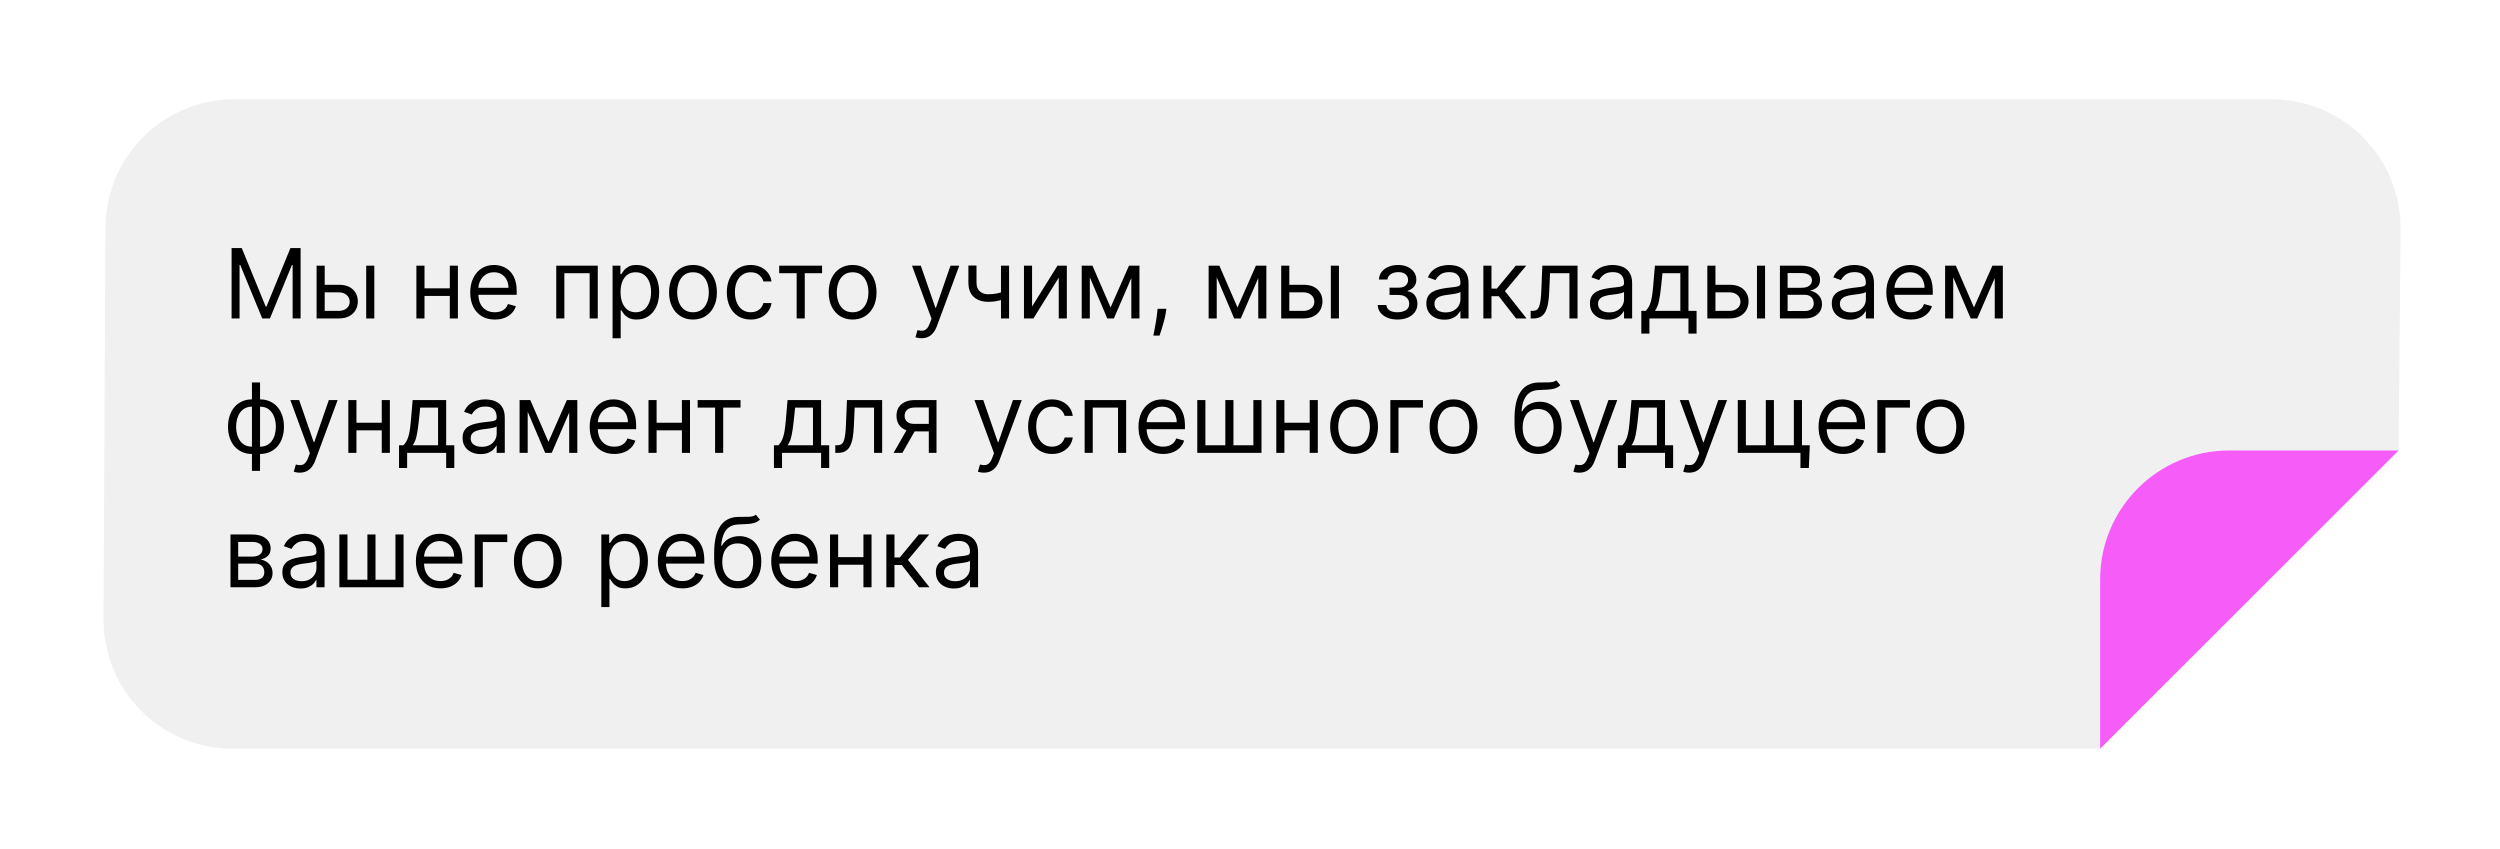
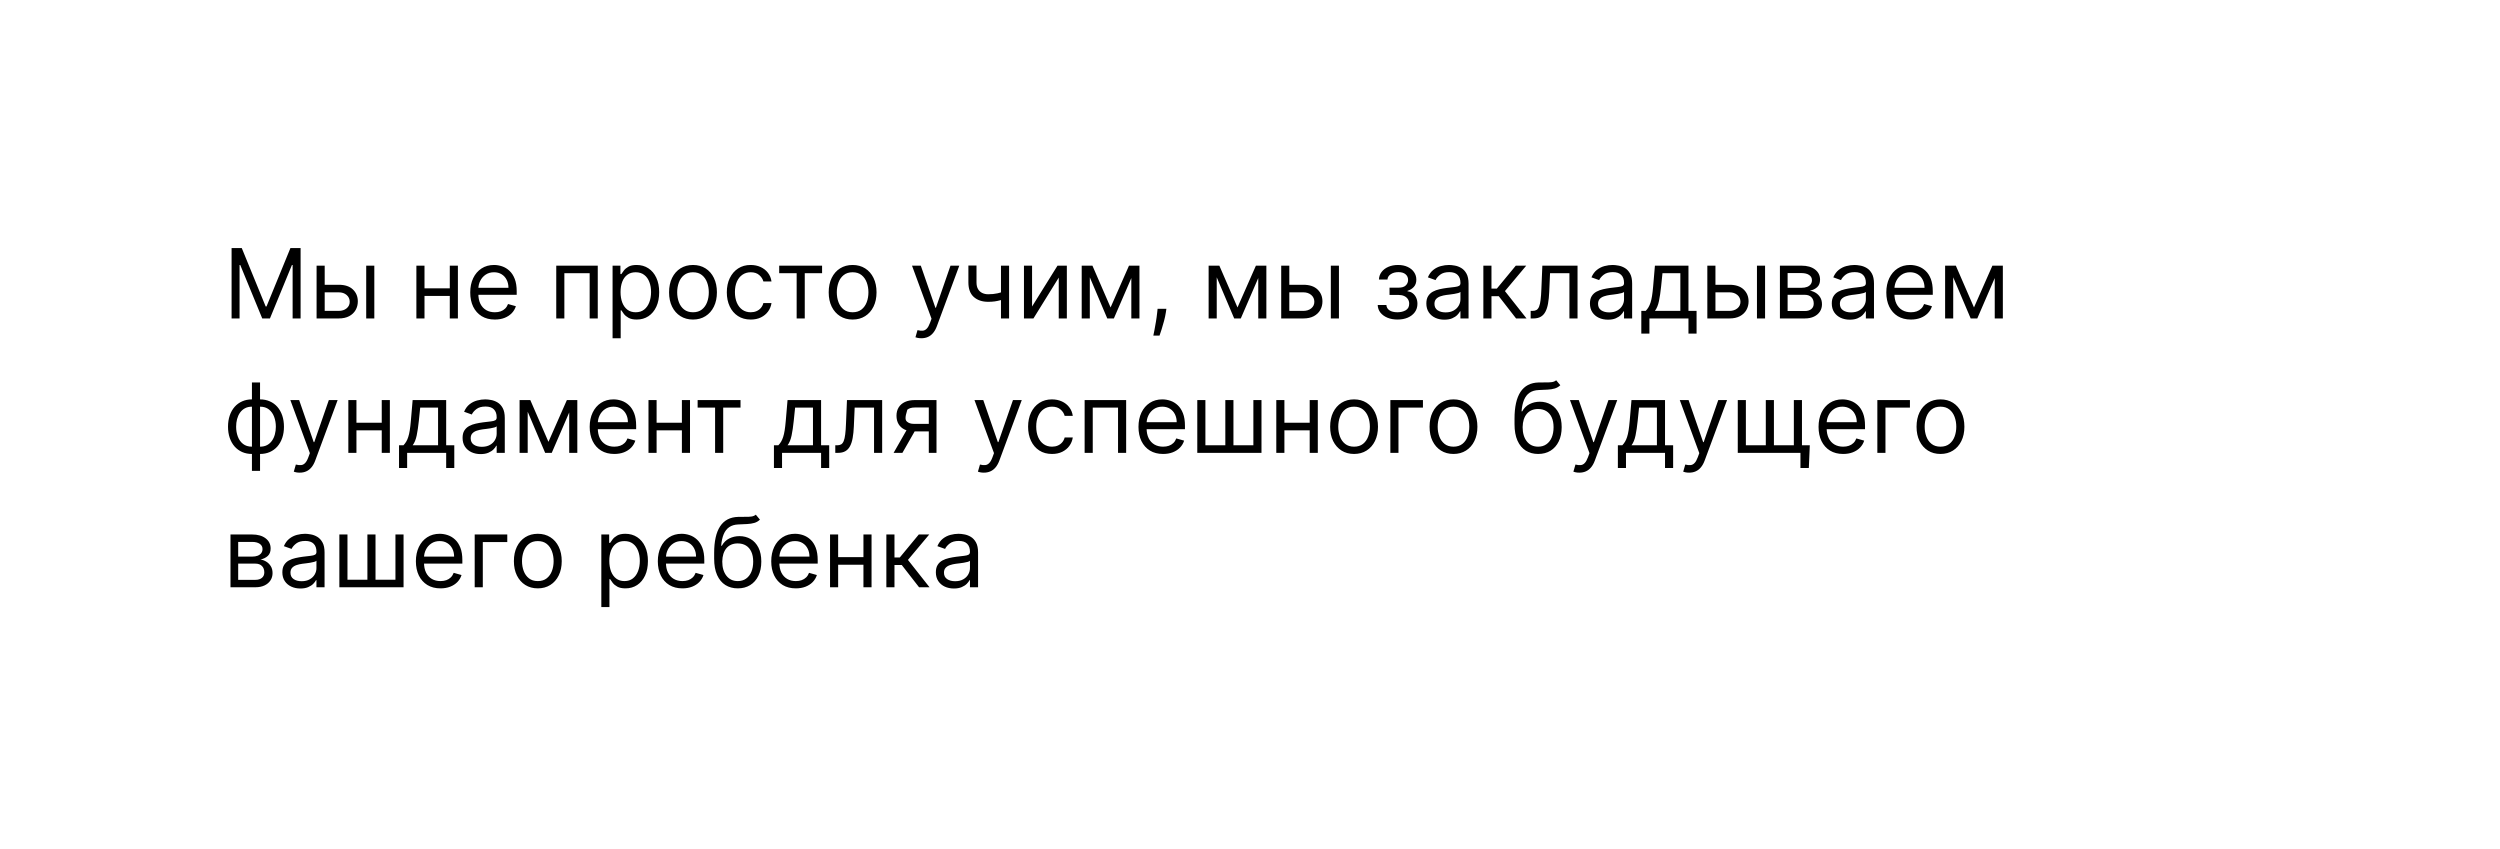
<svg xmlns="http://www.w3.org/2000/svg" width="465" height="158" viewBox="0 0 465 158" fill="none">
  <g filter="url(#filter0_d_239_10)">
-     <path fill-rule="evenodd" clip-rule="evenodd" d="M15.608 38.342C15.671 25.133 26.398 14.457 39.608 14.457H418.509C431.847 14.457 442.626 25.333 442.508 38.67L442.143 79.784H410.62C397.365 79.784 386.62 90.529 386.62 103.784V135.27H39.258C25.959 135.27 15.195 124.454 15.259 111.155L15.608 38.342Z" fill="#F0F0F0" />
-     <path d="M442.143 79.784H410.62C397.365 79.784 386.62 90.529 386.62 103.784V135.27L442.143 79.784Z" fill="#F55CF8" />
-   </g>
-   <path d="M43.076 46.141H44.968L49.416 57.007H49.57L54.019 46.141H55.911V59.231H54.428V49.285H54.3L50.209 59.231H48.777L44.686 49.285H44.559V59.231H43.076V46.141ZM60.189 52.967H63.001C64.152 52.967 65.032 53.259 65.641 53.843C66.251 54.427 66.555 55.166 66.555 56.061C66.555 56.649 66.419 57.184 66.146 57.665C65.873 58.143 65.473 58.524 64.944 58.81C64.416 59.091 63.768 59.231 63.001 59.231H58.885V49.413H60.393V57.825H63.001C63.598 57.825 64.088 57.667 64.471 57.352C64.855 57.037 65.047 56.632 65.047 56.138C65.047 55.618 64.855 55.194 64.471 54.866C64.088 54.538 63.598 54.373 63.001 54.373H60.189V52.967ZM68.115 59.231V49.413H69.623V59.231H68.115ZM84.018 53.632V55.038H78.598V53.632H84.018ZM78.956 49.413V59.231H77.447V49.413H78.956ZM85.169 49.413V59.231H83.66V49.413H85.169ZM92.04 59.436C91.094 59.436 90.278 59.227 89.592 58.81C88.91 58.388 88.384 57.8 88.013 57.045C87.647 56.287 87.463 55.405 87.463 54.399C87.463 53.393 87.647 52.507 88.013 51.74C88.384 50.969 88.9 50.368 89.56 49.937C90.225 49.503 91.001 49.285 91.887 49.285C92.398 49.285 92.903 49.371 93.402 49.541C93.9 49.712 94.354 49.989 94.763 50.372C95.172 50.751 95.498 51.254 95.741 51.881C95.984 52.507 96.106 53.278 96.106 54.194V54.834H88.537V53.53H94.572C94.572 52.976 94.461 52.481 94.239 52.047C94.022 51.612 93.711 51.269 93.306 51.018C92.905 50.766 92.432 50.641 91.887 50.641C91.286 50.641 90.766 50.79 90.327 51.088C89.892 51.382 89.558 51.766 89.324 52.239C89.089 52.712 88.972 53.219 88.972 53.76V54.629C88.972 55.371 89.1 55.999 89.356 56.515C89.615 57.026 89.976 57.416 90.436 57.685C90.896 57.949 91.431 58.081 92.04 58.081C92.437 58.081 92.794 58.026 93.114 57.915C93.438 57.8 93.717 57.629 93.951 57.403C94.186 57.173 94.367 56.888 94.495 56.547L95.952 56.956C95.799 57.45 95.541 57.885 95.179 58.26C94.817 58.631 94.369 58.92 93.836 59.129C93.304 59.334 92.705 59.436 92.04 59.436ZM103.463 59.231V49.413H111.184V59.231H109.676V50.819H104.971V59.231H103.463ZM113.939 62.913V49.413H115.397V50.973H115.576C115.687 50.803 115.84 50.585 116.036 50.321C116.236 50.053 116.522 49.814 116.893 49.605C117.268 49.392 117.775 49.285 118.414 49.285C119.241 49.285 119.969 49.492 120.6 49.906C121.231 50.319 121.723 50.905 122.076 51.663C122.43 52.422 122.607 53.317 122.607 54.348C122.607 55.388 122.43 56.289 122.076 57.052C121.723 57.81 121.233 58.398 120.606 58.816C119.98 59.229 119.258 59.436 118.439 59.436C117.809 59.436 117.304 59.332 116.924 59.123C116.545 58.91 116.253 58.669 116.049 58.401C115.844 58.128 115.687 57.902 115.576 57.723H115.448V62.913H113.939ZM115.422 54.322C115.422 55.064 115.531 55.718 115.748 56.285C115.966 56.847 116.283 57.288 116.701 57.608C117.118 57.923 117.63 58.081 118.235 58.081C118.866 58.081 119.392 57.915 119.814 57.582C120.24 57.246 120.559 56.794 120.772 56.227C120.99 55.656 121.098 55.021 121.098 54.322C121.098 53.632 120.992 53.01 120.779 52.456C120.57 51.898 120.253 51.457 119.826 51.133C119.405 50.805 118.874 50.641 118.235 50.641C117.621 50.641 117.106 50.796 116.688 51.107C116.27 51.414 115.955 51.844 115.742 52.398C115.529 52.948 115.422 53.589 115.422 54.322ZM128.897 59.436C128.01 59.436 127.233 59.225 126.564 58.803C125.899 58.381 125.379 57.791 125.004 57.033C124.633 56.274 124.448 55.388 124.448 54.373C124.448 53.351 124.633 52.458 125.004 51.695C125.379 50.932 125.899 50.34 126.564 49.918C127.233 49.496 128.01 49.285 128.897 49.285C129.783 49.285 130.559 49.496 131.223 49.918C131.893 50.34 132.412 50.932 132.783 51.695C133.158 52.458 133.346 53.351 133.346 54.373C133.346 55.388 133.158 56.274 132.783 57.033C132.412 57.791 131.893 58.381 131.223 58.803C130.559 59.225 129.783 59.436 128.897 59.436ZM128.897 58.081C129.57 58.081 130.124 57.908 130.559 57.563C130.993 57.218 131.315 56.764 131.524 56.202C131.733 55.639 131.837 55.03 131.837 54.373C131.837 53.717 131.733 53.106 131.524 52.539C131.315 51.972 130.993 51.514 130.559 51.165C130.124 50.815 129.57 50.641 128.897 50.641C128.223 50.641 127.67 50.815 127.235 51.165C126.8 51.514 126.478 51.972 126.27 52.539C126.061 53.106 125.956 53.717 125.956 54.373C125.956 55.03 126.061 55.639 126.27 56.202C126.478 56.764 126.8 57.218 127.235 57.563C127.67 57.908 128.223 58.081 128.897 58.081ZM139.637 59.436C138.717 59.436 137.924 59.219 137.259 58.784C136.594 58.349 136.083 57.751 135.725 56.988C135.367 56.225 135.188 55.354 135.188 54.373C135.188 53.376 135.371 52.496 135.738 51.734C136.109 50.967 136.624 50.368 137.285 49.937C137.95 49.503 138.725 49.285 139.611 49.285C140.302 49.285 140.924 49.413 141.478 49.669C142.032 49.925 142.486 50.283 142.839 50.743C143.193 51.203 143.413 51.74 143.498 52.354H141.989C141.874 51.906 141.619 51.51 141.222 51.165C140.83 50.815 140.302 50.641 139.637 50.641C139.049 50.641 138.533 50.794 138.09 51.101C137.651 51.403 137.308 51.832 137.061 52.386C136.818 52.935 136.697 53.581 136.697 54.322C136.697 55.081 136.816 55.741 137.055 56.304C137.298 56.866 137.638 57.303 138.077 57.614C138.521 57.925 139.04 58.081 139.637 58.081C140.029 58.081 140.385 58.013 140.704 57.876C141.024 57.74 141.295 57.544 141.516 57.288C141.738 57.033 141.896 56.726 141.989 56.368H143.498C143.413 56.947 143.202 57.469 142.865 57.934C142.533 58.394 142.092 58.761 141.542 59.033C140.996 59.302 140.361 59.436 139.637 59.436ZM144.93 50.819V49.413H152.907V50.819H149.685V59.231H148.177V50.819H144.93ZM158.586 59.436C157.7 59.436 156.922 59.225 156.253 58.803C155.588 58.381 155.068 57.791 154.693 57.033C154.323 56.274 154.137 55.388 154.137 54.373C154.137 53.351 154.323 52.458 154.693 51.695C155.068 50.932 155.588 50.34 156.253 49.918C156.922 49.496 157.7 49.285 158.586 49.285C159.473 49.285 160.248 49.496 160.913 49.918C161.582 50.34 162.102 50.932 162.473 51.695C162.848 52.458 163.035 53.351 163.035 54.373C163.035 55.388 162.848 56.274 162.473 57.033C162.102 57.791 161.582 58.381 160.913 58.803C160.248 59.225 159.473 59.436 158.586 59.436ZM158.586 58.081C159.26 58.081 159.814 57.908 160.248 57.563C160.683 57.218 161.005 56.764 161.213 56.202C161.422 55.639 161.527 55.03 161.527 54.373C161.527 53.717 161.422 53.106 161.213 52.539C161.005 51.972 160.683 51.514 160.248 51.165C159.814 50.815 159.26 50.641 158.586 50.641C157.913 50.641 157.359 50.815 156.924 51.165C156.49 51.514 156.168 51.972 155.959 52.539C155.75 53.106 155.646 53.717 155.646 54.373C155.646 55.03 155.75 55.639 155.959 56.202C156.168 56.764 156.49 57.218 156.924 57.563C157.359 57.908 157.913 58.081 158.586 58.081ZM171.372 62.913C171.116 62.913 170.888 62.892 170.688 62.849C170.488 62.811 170.349 62.773 170.272 62.734L170.656 61.405C171.022 61.498 171.346 61.533 171.628 61.507C171.909 61.481 172.158 61.356 172.375 61.13C172.597 60.908 172.799 60.548 172.983 60.05L173.264 59.283L169.633 49.413H171.27L173.98 57.237H174.082L176.792 49.413H178.429L174.261 60.663C174.074 61.17 173.841 61.59 173.564 61.922C173.287 62.259 172.966 62.508 172.599 62.67C172.237 62.832 171.828 62.913 171.372 62.913ZM187.689 49.413V59.231H186.181V49.413H187.689ZM187.101 54.092V55.498C186.76 55.626 186.421 55.739 186.085 55.837C185.748 55.931 185.394 56.006 185.024 56.061C184.653 56.112 184.246 56.138 183.803 56.138C182.691 56.138 181.798 55.837 181.125 55.236C180.456 54.636 180.121 53.734 180.121 52.533V49.388H181.63V52.533C181.63 53.035 181.725 53.449 181.917 53.773C182.109 54.096 182.369 54.337 182.697 54.495C183.025 54.653 183.394 54.731 183.803 54.731C184.442 54.731 185.019 54.674 185.535 54.559C186.055 54.44 186.577 54.284 187.101 54.092ZM191.965 57.007L196.696 49.413H198.434V59.231H196.926V51.638L192.221 59.231H190.457V49.413H191.965V57.007ZM206.567 57.186L209.993 49.413H211.424L207.18 59.231H205.953L201.785 49.413H203.192L206.567 57.186ZM202.706 49.413V59.231H201.197V49.413H202.706ZM210.427 59.231V49.413H211.936V59.231H210.427ZM216.947 57.442L216.845 58.132C216.772 58.618 216.662 59.138 216.513 59.692C216.368 60.246 216.216 60.768 216.059 61.258C215.901 61.748 215.771 62.138 215.669 62.428H214.518C214.574 62.155 214.646 61.795 214.736 61.347C214.825 60.9 214.915 60.399 215.004 59.845C215.098 59.295 215.174 58.733 215.234 58.158L215.311 57.442H216.947ZM230.174 57.186L233.6 49.413H235.032L230.788 59.231H229.56L225.393 49.413H226.799L230.174 57.186ZM226.313 49.413V59.231H224.805V49.413H226.313ZM234.035 59.231V49.413H235.543V59.231H234.035ZM239.609 52.967H242.421C243.572 52.967 244.452 53.259 245.061 53.843C245.67 54.427 245.975 55.166 245.975 56.061C245.975 56.649 245.839 57.184 245.566 57.665C245.293 58.143 244.893 58.524 244.364 58.81C243.836 59.091 243.188 59.231 242.421 59.231H238.305V49.413H239.813V57.825H242.421C243.018 57.825 243.508 57.667 243.891 57.352C244.275 57.037 244.467 56.632 244.467 56.138C244.467 55.618 244.275 55.194 243.891 54.866C243.508 54.538 243.018 54.373 242.421 54.373H239.609V52.967ZM247.535 59.231V49.413H249.043V59.231H247.535ZM256.253 56.726H257.864C257.898 57.169 258.099 57.506 258.465 57.736C258.836 57.966 259.317 58.081 259.91 58.081C260.515 58.081 261.033 57.957 261.463 57.71C261.893 57.459 262.109 57.054 262.109 56.496C262.109 56.167 262.028 55.882 261.866 55.639C261.704 55.392 261.476 55.2 261.182 55.064C260.888 54.928 260.54 54.859 260.14 54.859H258.452V53.504H260.14C260.741 53.504 261.184 53.368 261.469 53.095C261.759 52.822 261.904 52.481 261.904 52.072C261.904 51.633 261.749 51.282 261.437 51.018C261.126 50.749 260.685 50.615 260.114 50.615C259.539 50.615 259.06 50.745 258.676 51.005C258.293 51.261 258.09 51.591 258.069 51.996H256.484C256.501 51.467 256.663 51.001 256.969 50.596C257.276 50.187 257.694 49.867 258.222 49.637C258.751 49.403 259.356 49.285 260.038 49.285C260.728 49.285 261.327 49.407 261.834 49.65C262.345 49.888 262.739 50.214 263.016 50.628C263.298 51.037 263.438 51.501 263.438 52.021C263.438 52.575 263.283 53.023 262.972 53.364C262.66 53.705 262.271 53.947 261.802 54.092V54.194C262.173 54.22 262.494 54.339 262.767 54.553C263.044 54.761 263.259 55.036 263.413 55.377C263.566 55.714 263.643 56.087 263.643 56.496C263.643 57.092 263.483 57.612 263.163 58.055C262.844 58.494 262.405 58.835 261.847 59.078C261.288 59.317 260.651 59.436 259.935 59.436C259.241 59.436 258.619 59.323 258.069 59.097C257.519 58.867 257.082 58.55 256.758 58.145C256.439 57.736 256.271 57.263 256.253 56.726ZM268.651 59.462C268.029 59.462 267.464 59.344 266.957 59.11C266.45 58.871 266.047 58.528 265.749 58.081C265.451 57.629 265.301 57.084 265.301 56.444C265.301 55.882 265.412 55.426 265.634 55.077C265.855 54.723 266.152 54.446 266.522 54.246C266.893 54.045 267.302 53.896 267.75 53.798C268.201 53.696 268.655 53.615 269.111 53.555C269.708 53.479 270.191 53.421 270.562 53.383C270.937 53.34 271.21 53.27 271.38 53.172C271.555 53.074 271.642 52.903 271.642 52.66V52.609C271.642 51.979 271.47 51.489 271.125 51.139C270.784 50.79 270.266 50.615 269.571 50.615C268.851 50.615 268.287 50.773 267.877 51.088C267.468 51.403 267.181 51.74 267.014 52.098L265.583 51.587C265.838 50.99 266.179 50.526 266.605 50.193C267.036 49.856 267.505 49.622 268.012 49.49C268.523 49.354 269.026 49.285 269.52 49.285C269.836 49.285 270.198 49.324 270.607 49.401C271.02 49.473 271.419 49.624 271.802 49.854C272.19 50.084 272.512 50.432 272.767 50.896C273.023 51.361 273.151 51.983 273.151 52.763V59.231H271.642V57.902H271.566C271.463 58.115 271.293 58.343 271.054 58.586C270.816 58.829 270.498 59.035 270.102 59.206C269.706 59.376 269.222 59.462 268.651 59.462ZM268.881 58.106C269.478 58.106 269.98 57.989 270.389 57.755C270.803 57.52 271.114 57.218 271.323 56.847C271.536 56.477 271.642 56.087 271.642 55.678V54.297C271.578 54.373 271.438 54.444 271.22 54.508C271.007 54.567 270.76 54.621 270.479 54.667C270.202 54.71 269.931 54.748 269.667 54.783C269.407 54.812 269.196 54.838 269.034 54.859C268.642 54.91 268.276 54.993 267.935 55.109C267.598 55.219 267.326 55.388 267.117 55.614C266.912 55.835 266.81 56.138 266.81 56.521C266.81 57.045 267.004 57.442 267.392 57.71C267.784 57.974 268.28 58.106 268.881 58.106ZM275.904 59.231V49.413H277.413V53.683H278.41L281.938 49.413H283.881L279.918 54.143L283.933 59.231H281.989L278.768 55.089H277.413V59.231H275.904ZM284.703 59.231V57.825H285.061C285.355 57.825 285.6 57.768 285.796 57.653C285.992 57.533 286.15 57.327 286.269 57.033C286.393 56.734 286.486 56.321 286.55 55.792C286.618 55.26 286.667 54.582 286.697 53.76L286.876 49.413H293.422V59.231H291.913V50.819H288.308L288.155 54.322C288.12 55.128 288.048 55.837 287.937 56.451C287.831 57.06 287.667 57.572 287.445 57.985C287.228 58.398 286.938 58.709 286.576 58.918C286.214 59.127 285.76 59.231 285.214 59.231H284.703ZM299.079 59.462C298.456 59.462 297.892 59.344 297.385 59.11C296.878 58.871 296.475 58.528 296.177 58.081C295.878 57.629 295.729 57.084 295.729 56.444C295.729 55.882 295.84 55.426 296.062 55.077C296.283 54.723 296.579 54.446 296.95 54.246C297.321 54.045 297.73 53.896 298.177 53.798C298.629 53.696 299.083 53.615 299.539 53.555C300.135 53.479 300.619 53.421 300.99 53.383C301.365 53.34 301.638 53.27 301.808 53.172C301.983 53.074 302.07 52.903 302.07 52.66V52.609C302.07 51.979 301.897 51.489 301.552 51.139C301.211 50.79 300.694 50.615 299.999 50.615C299.279 50.615 298.714 50.773 298.305 51.088C297.896 51.403 297.608 51.74 297.442 52.098L296.01 51.587C296.266 50.99 296.607 50.526 297.033 50.193C297.464 49.856 297.932 49.622 298.439 49.49C298.951 49.354 299.454 49.285 299.948 49.285C300.263 49.285 300.625 49.324 301.035 49.401C301.448 49.473 301.846 49.624 302.23 49.854C302.618 50.084 302.939 50.432 303.195 50.896C303.451 51.361 303.579 51.983 303.579 52.763V59.231H302.07V57.902H301.993C301.891 58.115 301.721 58.343 301.482 58.586C301.243 58.829 300.926 59.035 300.53 59.206C300.133 59.376 299.65 59.462 299.079 59.462ZM299.309 58.106C299.905 58.106 300.408 57.989 300.817 57.755C301.231 57.52 301.542 57.218 301.75 56.847C301.964 56.477 302.07 56.087 302.07 55.678V54.297C302.006 54.373 301.866 54.444 301.648 54.508C301.435 54.567 301.188 54.621 300.907 54.667C300.63 54.71 300.359 54.748 300.095 54.783C299.835 54.812 299.624 54.838 299.462 54.859C299.07 54.91 298.704 54.993 298.363 55.109C298.026 55.219 297.753 55.388 297.544 55.614C297.34 55.835 297.238 56.138 297.238 56.521C297.238 57.045 297.432 57.442 297.819 57.71C298.211 57.974 298.708 58.106 299.309 58.106ZM305.284 62.044V57.825H306.102C306.302 57.616 306.475 57.391 306.62 57.148C306.764 56.905 306.89 56.617 306.997 56.285C307.108 55.948 307.201 55.539 307.278 55.057C307.355 54.572 307.423 53.986 307.483 53.3L307.815 49.413H314.054V57.825H315.562V62.044H314.054V59.231H306.792V62.044H305.284ZM307.815 57.825H312.545V50.819H309.221L308.965 53.3C308.859 54.327 308.727 55.224 308.569 55.991C308.412 56.758 308.16 57.369 307.815 57.825ZM318.868 52.967H321.681C322.831 52.967 323.711 53.259 324.321 53.843C324.93 54.427 325.235 55.166 325.235 56.061C325.235 56.649 325.098 57.184 324.826 57.665C324.553 58.143 324.152 58.524 323.624 58.81C323.096 59.091 322.448 59.231 321.681 59.231H317.564V49.413H319.073V57.825H321.681C322.277 57.825 322.768 57.667 323.151 57.352C323.535 57.037 323.726 56.632 323.726 56.138C323.726 55.618 323.535 55.194 323.151 54.866C322.768 54.538 322.277 54.373 321.681 54.373H318.868V52.967ZM326.794 59.231V49.413H328.303V59.231H326.794ZM331.064 59.231V49.413H335.079C336.135 49.413 336.975 49.652 337.597 50.129C338.219 50.606 338.53 51.237 338.53 52.021C338.53 52.618 338.353 53.08 338 53.408C337.646 53.732 337.192 53.952 336.638 54.067C337 54.118 337.352 54.246 337.693 54.45C338.038 54.655 338.324 54.936 338.549 55.294C338.775 55.648 338.888 56.082 338.888 56.598C338.888 57.101 338.76 57.55 338.505 57.947C338.249 58.343 337.883 58.656 337.405 58.886C336.928 59.116 336.357 59.231 335.692 59.231H331.064ZM332.496 57.851H335.692C336.212 57.851 336.619 57.727 336.913 57.48C337.207 57.233 337.354 56.896 337.354 56.47C337.354 55.963 337.207 55.565 336.913 55.275C336.619 54.981 336.212 54.834 335.692 54.834H332.496V57.851ZM332.496 53.53H335.079C335.483 53.53 335.831 53.474 336.12 53.364C336.41 53.248 336.632 53.087 336.785 52.878C336.943 52.665 337.022 52.413 337.022 52.123C337.022 51.71 336.849 51.386 336.504 51.152C336.159 50.913 335.684 50.794 335.079 50.794H332.496V53.53ZM344.061 59.462C343.439 59.462 342.874 59.344 342.367 59.11C341.86 58.871 341.457 58.528 341.159 58.081C340.861 57.629 340.712 57.084 340.712 56.444C340.712 55.882 340.822 55.426 341.044 55.077C341.266 54.723 341.562 54.446 341.932 54.246C342.303 54.045 342.712 53.896 343.16 53.798C343.611 53.696 344.065 53.615 344.521 53.555C345.118 53.479 345.601 53.421 345.972 53.383C346.347 53.34 346.62 53.27 346.79 53.172C346.965 53.074 347.052 52.903 347.052 52.66V52.609C347.052 51.979 346.88 51.489 346.535 51.139C346.194 50.79 345.676 50.615 344.981 50.615C344.261 50.615 343.697 50.773 343.288 51.088C342.878 51.403 342.591 51.74 342.425 52.098L340.993 51.587C341.249 50.99 341.589 50.526 342.016 50.193C342.446 49.856 342.915 49.622 343.422 49.49C343.933 49.354 344.436 49.285 344.93 49.285C345.246 49.285 345.608 49.324 346.017 49.401C346.43 49.473 346.829 49.624 347.212 49.854C347.6 50.084 347.922 50.432 348.177 50.896C348.433 51.361 348.561 51.983 348.561 52.763V59.231H347.052V57.902H346.976C346.874 58.115 346.703 58.343 346.464 58.586C346.226 58.829 345.908 59.035 345.512 59.206C345.116 59.376 344.632 59.462 344.061 59.462ZM344.291 58.106C344.888 58.106 345.391 57.989 345.8 57.755C346.213 57.52 346.524 57.218 346.733 56.847C346.946 56.477 347.052 56.087 347.052 55.678V54.297C346.989 54.373 346.848 54.444 346.631 54.508C346.418 54.567 346.17 54.621 345.889 54.667C345.612 54.71 345.342 54.748 345.077 54.783C344.817 54.812 344.606 54.838 344.445 54.859C344.052 54.91 343.686 54.993 343.345 55.109C343.008 55.219 342.736 55.388 342.527 55.614C342.322 55.835 342.22 56.138 342.22 56.521C342.22 57.045 342.414 57.442 342.802 57.71C343.194 57.974 343.69 58.106 344.291 58.106ZM355.431 59.436C354.485 59.436 353.669 59.227 352.983 58.81C352.301 58.388 351.775 57.8 351.404 57.045C351.037 56.287 350.854 55.405 350.854 54.399C350.854 53.393 351.037 52.507 351.404 51.74C351.775 50.969 352.29 50.368 352.951 49.937C353.616 49.503 354.391 49.285 355.277 49.285C355.789 49.285 356.294 49.371 356.792 49.541C357.291 49.712 357.745 49.989 358.154 50.372C358.563 50.751 358.889 51.254 359.132 51.881C359.375 52.507 359.496 53.278 359.496 54.194V54.834H351.928V53.53H357.962C357.962 52.976 357.851 52.481 357.63 52.047C357.412 51.612 357.101 51.269 356.696 51.018C356.296 50.766 355.823 50.641 355.277 50.641C354.677 50.641 354.157 50.79 353.718 51.088C353.283 51.382 352.949 51.766 352.714 52.239C352.48 52.712 352.363 53.219 352.363 53.76V54.629C352.363 55.371 352.491 55.999 352.746 56.515C353.006 57.026 353.366 57.416 353.826 57.685C354.287 57.949 354.821 58.081 355.431 58.081C355.827 58.081 356.185 58.026 356.505 57.915C356.829 57.8 357.108 57.629 357.342 57.403C357.576 57.173 357.758 56.888 357.885 56.547L359.343 56.956C359.189 57.45 358.932 57.885 358.569 58.26C358.207 58.631 357.76 58.92 357.227 59.129C356.694 59.334 356.096 59.436 355.431 59.436ZM367.16 57.186L370.586 49.413H372.018L367.774 59.231H366.547L362.379 49.413H363.785L367.16 57.186ZM363.299 49.413V59.231H361.791V49.413H363.299ZM371.021 59.231V49.413H372.53V59.231H371.021ZM46.86 87.581V71.141H48.368L48.368 87.581H46.86ZM46.86 84.436C46.195 84.436 45.59 84.317 45.044 84.078C44.499 83.835 44.03 83.492 43.638 83.049C43.246 82.602 42.944 82.067 42.73 81.445C42.517 80.822 42.411 80.132 42.411 79.374C42.411 78.606 42.517 77.912 42.73 77.29C42.944 76.663 43.246 76.126 43.638 75.679C44.03 75.231 44.499 74.888 45.044 74.65C45.59 74.407 46.195 74.285 46.86 74.285H47.32V84.436H46.86ZM46.86 83.081H47.115V75.641H46.86C46.357 75.641 45.92 75.743 45.549 75.947C45.179 76.148 44.872 76.422 44.629 76.772C44.39 77.117 44.211 77.513 44.092 77.961C43.977 78.408 43.919 78.879 43.919 79.374C43.919 80.03 44.024 80.639 44.233 81.202C44.441 81.764 44.763 82.218 45.198 82.563C45.632 82.908 46.186 83.081 46.86 83.081ZM48.368 84.436H47.908V74.285H48.368C49.033 74.285 49.638 74.407 50.184 74.65C50.729 74.888 51.198 75.231 51.59 75.679C51.982 76.126 52.284 76.663 52.498 77.29C52.711 77.912 52.817 78.606 52.817 79.374C52.817 80.132 52.711 80.822 52.498 81.445C52.284 82.067 51.982 82.602 51.59 83.049C51.198 83.492 50.729 83.835 50.184 84.078C49.638 84.317 49.033 84.436 48.368 84.436ZM48.368 83.081C48.875 83.081 49.312 82.983 49.679 82.787C50.049 82.587 50.354 82.314 50.593 81.969C50.836 81.619 51.014 81.223 51.13 80.78C51.249 80.332 51.309 79.864 51.309 79.374C51.309 78.717 51.204 78.106 50.995 77.539C50.786 76.972 50.465 76.514 50.03 76.165C49.596 75.815 49.041 75.641 48.368 75.641H48.112V83.081H48.368ZM55.743 87.913C55.487 87.913 55.259 87.892 55.059 87.849C54.859 87.811 54.72 87.773 54.644 87.734L55.027 86.405C55.394 86.499 55.718 86.533 55.999 86.507C56.28 86.481 56.529 86.356 56.747 86.13C56.968 85.908 57.171 85.548 57.354 85.05L57.635 84.283L54.004 74.413H55.641L58.351 82.237H58.453L61.163 74.413H62.8L58.632 85.663C58.445 86.17 58.212 86.59 57.935 86.922C57.658 87.259 57.337 87.508 56.97 87.67C56.608 87.832 56.199 87.913 55.743 87.913ZM71.362 78.632V80.038H65.942V78.632H71.362ZM66.299 74.413V84.231H64.791V74.413H66.299ZM72.513 74.413V84.231H71.004V74.413H72.513ZM74.219 87.044V82.825H75.037C75.238 82.616 75.41 82.391 75.555 82.148C75.7 81.905 75.826 81.617 75.932 81.285C76.043 80.948 76.137 80.539 76.213 80.057C76.29 79.572 76.358 78.986 76.418 78.3L76.751 74.413H82.989V82.825H84.498V87.044H82.989V84.231H75.728V87.044H74.219ZM76.751 82.825H81.481V75.82H78.157L77.901 78.3C77.794 79.327 77.662 80.224 77.505 80.991C77.347 81.758 77.096 82.369 76.751 82.825ZM89.389 84.462C88.767 84.462 88.202 84.344 87.695 84.11C87.188 83.871 86.785 83.528 86.487 83.081C86.189 82.629 86.04 82.084 86.04 81.445C86.04 80.882 86.15 80.426 86.372 80.077C86.594 79.723 86.89 79.446 87.261 79.246C87.631 79.045 88.04 78.896 88.488 78.798C88.94 78.696 89.393 78.615 89.849 78.555C90.446 78.479 90.93 78.421 91.3 78.383C91.675 78.34 91.948 78.27 92.118 78.172C92.293 78.074 92.381 77.903 92.381 77.66V77.609C92.381 76.979 92.208 76.489 91.863 76.139C91.522 75.79 91.004 75.615 90.31 75.615C89.589 75.615 89.025 75.773 88.616 76.088C88.207 76.403 87.919 76.74 87.753 77.098L86.321 76.587C86.577 75.99 86.918 75.525 87.344 75.193C87.774 74.856 88.243 74.622 88.75 74.49C89.261 74.354 89.764 74.285 90.258 74.285C90.574 74.285 90.936 74.324 91.345 74.4C91.758 74.473 92.157 74.624 92.54 74.854C92.928 75.084 93.25 75.432 93.506 75.896C93.761 76.361 93.889 76.983 93.889 77.763V84.231H92.381V82.902H92.304C92.202 83.115 92.031 83.343 91.793 83.586C91.554 83.829 91.236 84.035 90.84 84.206C90.444 84.376 89.96 84.462 89.389 84.462ZM89.619 83.106C90.216 83.106 90.719 82.989 91.128 82.755C91.541 82.52 91.852 82.218 92.061 81.847C92.274 81.477 92.381 81.087 92.381 80.677V79.297C92.317 79.374 92.176 79.444 91.959 79.508C91.746 79.567 91.499 79.621 91.217 79.668C90.94 79.71 90.67 79.749 90.406 79.783C90.145 79.812 89.935 79.838 89.773 79.859C89.381 79.91 89.014 79.993 88.673 80.109C88.337 80.219 88.064 80.388 87.855 80.614C87.65 80.835 87.548 81.138 87.548 81.521C87.548 82.045 87.742 82.442 88.13 82.71C88.522 82.974 89.018 83.106 89.619 83.106ZM102.012 82.186L105.438 74.413H106.87L102.625 84.231H101.398L97.231 74.413H98.637L102.012 82.186ZM98.151 74.413V84.231H96.642V74.413H98.151ZM105.873 84.231V74.413H107.381V84.231H105.873ZM114.259 84.436C113.313 84.436 112.497 84.227 111.811 83.81C111.129 83.388 110.603 82.8 110.232 82.045C109.866 81.287 109.682 80.405 109.682 79.399C109.682 78.393 109.866 77.507 110.232 76.74C110.603 75.969 111.118 75.368 111.779 74.937C112.444 74.503 113.219 74.285 114.106 74.285C114.617 74.285 115.122 74.371 115.621 74.541C116.119 74.712 116.573 74.989 116.982 75.372C117.391 75.751 117.717 76.254 117.96 76.881C118.203 77.507 118.324 78.278 118.324 79.195V79.834H110.756V78.53H116.79C116.79 77.976 116.679 77.481 116.458 77.047C116.241 76.612 115.929 76.269 115.525 76.018C115.124 75.766 114.651 75.641 114.106 75.641C113.505 75.641 112.985 75.79 112.546 76.088C112.111 76.382 111.777 76.766 111.542 77.239C111.308 77.712 111.191 78.219 111.191 78.76V79.629C111.191 80.371 111.319 80.999 111.574 81.515C111.834 82.026 112.194 82.416 112.655 82.685C113.115 82.949 113.65 83.081 114.259 83.081C114.655 83.081 115.013 83.025 115.333 82.915C115.657 82.8 115.936 82.629 116.17 82.403C116.405 82.173 116.586 81.888 116.714 81.547L118.171 81.956C118.018 82.45 117.76 82.885 117.397 83.26C117.035 83.631 116.588 83.92 116.055 84.129C115.522 84.334 114.924 84.436 114.259 84.436ZM127.19 78.632V80.038H121.77V78.632H127.19ZM122.128 74.413V84.231H120.619V74.413H122.128ZM128.341 74.413V84.231H126.832V74.413H128.341ZM129.76 75.82V74.413H137.737V75.82H134.515V84.231H133.007V75.82H129.76ZM143.952 87.044V82.825H144.77C144.97 82.616 145.143 82.391 145.288 82.148C145.432 81.905 145.558 81.617 145.665 81.285C145.776 80.948 145.869 80.539 145.946 80.057C146.023 79.572 146.091 78.986 146.151 78.3L146.483 74.413H152.722V82.825H154.23V87.044H152.722V84.231H145.46V87.044H143.952ZM146.483 82.825H151.213V75.82H147.889L147.633 78.3C147.527 79.327 147.395 80.224 147.237 80.991C147.079 81.758 146.828 82.369 146.483 82.825ZM155.363 84.231V82.825H155.721C156.015 82.825 156.26 82.768 156.456 82.653C156.652 82.533 156.81 82.327 156.929 82.033C157.053 81.734 157.146 81.321 157.21 80.793C157.279 80.26 157.328 79.582 157.357 78.76L157.536 74.413H164.082V84.231H162.573V75.82H158.968L158.815 79.322C158.781 80.128 158.708 80.837 158.597 81.451C158.491 82.06 158.327 82.572 158.105 82.985C157.888 83.398 157.598 83.709 157.236 83.918C156.874 84.127 156.42 84.231 155.874 84.231H155.363ZM172.756 84.231V75.794H170.148C169.56 75.794 169.097 75.93 168.761 76.203C168.424 76.476 168.256 76.851 168.256 77.328C168.256 77.797 168.407 78.165 168.71 78.434C169.016 78.702 169.436 78.837 169.969 78.837H173.139V80.243H169.969C169.304 80.243 168.731 80.126 168.249 79.891C167.768 79.657 167.397 79.322 167.137 78.888C166.877 78.449 166.747 77.929 166.747 77.328C166.747 76.723 166.884 76.203 167.156 75.768C167.429 75.334 167.819 74.999 168.326 74.765C168.837 74.53 169.445 74.413 170.148 74.413H174.188V84.231H172.756ZM166.21 84.231L168.997 79.348H170.634L167.847 84.231H166.21ZM182.991 87.913C182.735 87.913 182.507 87.892 182.307 87.849C182.107 87.811 181.968 87.773 181.892 87.734L182.275 86.405C182.642 86.499 182.965 86.533 183.247 86.507C183.528 86.481 183.777 86.356 183.995 86.13C184.216 85.908 184.419 85.548 184.602 85.05L184.883 84.283L181.252 74.413H182.889L185.599 82.237H185.701L188.412 74.413H190.048L185.88 85.663C185.693 86.17 185.461 86.59 185.184 86.922C184.907 87.259 184.585 87.508 184.218 87.67C183.856 87.832 183.447 87.913 182.991 87.913ZM195.676 84.436C194.756 84.436 193.963 84.219 193.298 83.784C192.633 83.349 192.122 82.751 191.764 81.988C191.406 81.225 191.227 80.354 191.227 79.374C191.227 78.376 191.41 77.496 191.777 76.734C192.148 75.966 192.663 75.368 193.324 74.937C193.989 74.503 194.764 74.285 195.651 74.285C196.341 74.285 196.963 74.413 197.517 74.669C198.071 74.925 198.525 75.283 198.878 75.743C199.232 76.203 199.452 76.74 199.537 77.354H198.028C197.913 76.906 197.658 76.51 197.261 76.165C196.869 75.815 196.341 75.641 195.676 75.641C195.088 75.641 194.572 75.794 194.129 76.101C193.69 76.403 193.347 76.832 193.1 77.386C192.857 77.935 192.736 78.581 192.736 79.322C192.736 80.081 192.855 80.741 193.094 81.304C193.337 81.866 193.677 82.303 194.116 82.614C194.56 82.925 195.079 83.081 195.676 83.081C196.068 83.081 196.424 83.013 196.744 82.876C197.063 82.74 197.334 82.544 197.555 82.288C197.777 82.033 197.935 81.726 198.028 81.368H199.537C199.452 81.947 199.241 82.469 198.904 82.934C198.572 83.394 198.131 83.761 197.581 84.033C197.035 84.302 196.401 84.436 195.676 84.436ZM201.742 84.231V74.413H209.464V84.231H207.955V75.82H203.251V84.231H201.742ZM216.335 84.436C215.389 84.436 214.573 84.227 213.887 83.81C213.205 83.388 212.679 82.8 212.308 82.045C211.942 81.287 211.758 80.405 211.758 79.399C211.758 78.393 211.942 77.507 212.308 76.74C212.679 75.969 213.195 75.368 213.855 74.937C214.52 74.503 215.295 74.285 216.182 74.285C216.693 74.285 217.198 74.371 217.697 74.541C218.195 74.712 218.649 74.989 219.058 75.372C219.467 75.751 219.793 76.254 220.036 76.881C220.279 77.507 220.401 78.278 220.401 79.195V79.834H212.832V78.53H218.866C218.866 77.976 218.756 77.481 218.534 77.047C218.317 76.612 218.006 76.269 217.601 76.018C217.2 75.766 216.727 75.641 216.182 75.641C215.581 75.641 215.061 75.79 214.622 76.088C214.187 76.382 213.853 76.766 213.619 77.239C213.384 77.712 213.267 78.219 213.267 78.76V79.629C213.267 80.371 213.395 80.999 213.651 81.515C213.91 82.026 214.271 82.416 214.731 82.685C215.191 82.949 215.726 83.081 216.335 83.081C216.731 83.081 217.089 83.025 217.409 82.915C217.733 82.8 218.012 82.629 218.246 82.403C218.481 82.173 218.662 81.888 218.79 81.547L220.247 81.956C220.094 82.45 219.836 82.885 219.474 83.26C219.111 83.631 218.664 83.92 218.131 84.129C217.599 84.334 217 84.436 216.335 84.436ZM222.695 74.413H224.204V82.825H227.911V74.413H229.42V82.825H233.127V74.413H234.636V84.231H222.695V74.413ZM243.962 78.632V80.038H238.541V78.632H243.962ZM238.899 74.413V84.231H237.391V74.413H238.899ZM245.112 74.413V84.231H243.604V74.413H245.112ZM251.856 84.436C250.969 84.436 250.192 84.225 249.523 83.803C248.858 83.381 248.338 82.791 247.963 82.033C247.592 81.274 247.407 80.388 247.407 79.374C247.407 78.351 247.592 77.458 247.963 76.695C248.338 75.932 248.858 75.34 249.523 74.918C250.192 74.496 250.969 74.285 251.856 74.285C252.742 74.285 253.518 74.496 254.182 74.918C254.851 75.34 255.371 75.932 255.742 76.695C256.117 77.458 256.305 78.351 256.305 79.374C256.305 80.388 256.117 81.274 255.742 82.033C255.371 82.791 254.851 83.381 254.182 83.803C253.518 84.225 252.742 84.436 251.856 84.436ZM251.856 83.081C252.529 83.081 253.083 82.908 253.518 82.563C253.952 82.218 254.274 81.764 254.483 81.202C254.692 80.639 254.796 80.03 254.796 79.374C254.796 78.717 254.692 78.106 254.483 77.539C254.274 76.972 253.952 76.514 253.518 76.165C253.083 75.815 252.529 75.641 251.856 75.641C251.182 75.641 250.628 75.815 250.194 76.165C249.759 76.514 249.437 76.972 249.229 77.539C249.02 78.106 248.915 78.717 248.915 79.374C248.915 80.03 249.02 80.639 249.229 81.202C249.437 81.764 249.759 82.218 250.194 82.563C250.628 82.908 251.182 83.081 251.856 83.081ZM264.667 74.413V75.82H260.116V84.231H258.607V74.413H264.667ZM270.348 84.436C269.462 84.436 268.684 84.225 268.015 83.803C267.35 83.381 266.83 82.791 266.455 82.033C266.084 81.274 265.899 80.388 265.899 79.374C265.899 78.351 266.084 77.458 266.455 76.695C266.83 75.932 267.35 75.34 268.015 74.918C268.684 74.496 269.462 74.285 270.348 74.285C271.234 74.285 272.01 74.496 272.675 74.918C273.344 75.34 273.864 75.932 274.234 76.695C274.609 77.458 274.797 78.351 274.797 79.374C274.797 80.388 274.609 81.274 274.234 82.033C273.864 82.791 273.344 83.381 272.675 83.803C272.01 84.225 271.234 84.436 270.348 84.436ZM270.348 83.081C271.021 83.081 271.575 82.908 272.01 82.563C272.445 82.218 272.766 81.764 272.975 81.202C273.184 80.639 273.288 80.03 273.288 79.374C273.288 78.717 273.184 78.106 272.975 77.539C272.766 76.972 272.445 76.514 272.01 76.165C271.575 75.815 271.021 75.641 270.348 75.641C269.675 75.641 269.121 75.815 268.686 76.165C268.251 76.514 267.93 76.972 267.721 77.539C267.512 78.106 267.408 78.717 267.408 79.374C267.408 80.03 267.512 80.639 267.721 81.202C267.93 81.764 268.251 82.218 268.686 82.563C269.121 82.908 269.675 83.081 270.348 83.081ZM289.449 70.731L290.216 71.652C289.918 71.942 289.573 72.144 289.181 72.259C288.788 72.374 288.345 72.445 287.851 72.47C287.357 72.496 286.807 72.521 286.202 72.547C285.52 72.572 284.955 72.739 284.508 73.045C284.06 73.352 283.715 73.795 283.472 74.375C283.23 74.954 283.074 75.666 283.006 76.51H283.134C283.466 75.896 283.926 75.445 284.514 75.155C285.102 74.865 285.733 74.72 286.406 74.72C287.173 74.72 287.864 74.899 288.477 75.257C289.091 75.615 289.577 76.145 289.935 76.849C290.293 77.552 290.472 78.419 290.472 79.45C290.472 80.477 290.288 81.364 289.922 82.109C289.56 82.855 289.051 83.43 288.394 83.835C287.742 84.236 286.977 84.436 286.1 84.436C285.222 84.436 284.453 84.229 283.792 83.816C283.131 83.398 282.618 82.78 282.252 81.962C281.885 81.14 281.702 80.124 281.702 78.913V77.865C281.702 75.679 282.073 74.021 282.814 72.892C283.56 71.763 284.681 71.179 286.176 71.141C286.705 71.124 287.176 71.119 287.589 71.128C288.002 71.136 288.362 71.117 288.669 71.07C288.976 71.023 289.236 70.91 289.449 70.731ZM286.1 83.081C286.692 83.081 287.201 82.932 287.627 82.633C288.058 82.335 288.388 81.915 288.618 81.374C288.848 80.829 288.963 80.187 288.963 79.45C288.963 78.734 288.846 78.125 288.612 77.622C288.381 77.119 288.051 76.736 287.621 76.472C287.19 76.207 286.675 76.075 286.074 76.075C285.635 76.075 285.241 76.15 284.891 76.299C284.542 76.448 284.244 76.668 283.997 76.957C283.749 77.247 283.558 77.601 283.421 78.018C283.289 78.436 283.219 78.913 283.21 79.45C283.21 80.55 283.468 81.43 283.984 82.09C284.499 82.751 285.205 83.081 286.1 83.081ZM293.751 87.913C293.495 87.913 293.267 87.892 293.067 87.849C292.867 87.811 292.728 87.773 292.651 87.734L293.035 86.405C293.401 86.499 293.725 86.533 294.006 86.507C294.288 86.481 294.537 86.356 294.754 86.13C294.976 85.908 295.178 85.548 295.362 85.05L295.643 84.283L292.012 74.413H293.649L296.359 82.237H296.461L299.171 74.413H300.808L296.64 85.663C296.453 86.17 296.22 86.59 295.943 86.922C295.666 87.259 295.345 87.508 294.978 87.67C294.616 87.832 294.207 87.913 293.751 87.913ZM300.924 87.044V82.825H301.742C301.943 82.616 302.115 82.391 302.26 82.148C302.405 81.905 302.531 81.617 302.637 81.285C302.748 80.948 302.842 80.539 302.919 80.057C302.995 79.572 303.063 78.986 303.123 78.3L303.456 74.413H309.694V82.825H311.203V87.044H309.694V84.231H302.433V87.044H300.924ZM303.456 82.825H308.186V75.82H304.862L304.606 78.3C304.5 79.327 304.367 80.224 304.21 80.991C304.052 81.758 303.801 82.369 303.456 82.825ZM314.177 87.913C313.921 87.913 313.693 87.892 313.493 87.849C313.292 87.811 313.154 87.773 313.077 87.734L313.461 86.405C313.827 86.499 314.151 86.533 314.432 86.507C314.714 86.481 314.963 86.356 315.18 86.13C315.402 85.908 315.604 85.548 315.787 85.05L316.069 84.283L312.438 74.413H314.074L316.785 82.237H316.887L319.597 74.413H321.233L317.066 85.663C316.878 86.17 316.646 86.59 316.369 86.922C316.092 87.259 315.77 87.508 315.404 87.67C315.042 87.832 314.633 87.913 314.177 87.913ZM336.622 82.825L336.443 87.044H334.884V84.231H333.605V82.825H336.622ZM323.225 74.413H324.733V82.825H328.44V74.413H329.949V82.825H333.656V74.413H335.165V84.231H323.225V74.413ZM342.827 84.436C341.881 84.436 341.065 84.227 340.379 83.81C339.697 83.388 339.171 82.8 338.8 82.045C338.434 81.287 338.251 80.405 338.251 79.399C338.251 78.393 338.434 77.507 338.8 76.74C339.171 75.969 339.687 75.368 340.347 74.937C341.012 74.503 341.788 74.285 342.674 74.285C343.185 74.285 343.69 74.371 344.189 74.541C344.687 74.712 345.141 74.989 345.55 75.372C345.959 75.751 346.285 76.254 346.528 76.881C346.771 77.507 346.893 78.278 346.893 79.195V79.834H339.325V78.53H345.359C345.359 77.976 345.248 77.481 345.026 77.047C344.809 76.612 344.498 76.269 344.093 76.018C343.692 75.766 343.219 75.641 342.674 75.641C342.073 75.641 341.553 75.79 341.114 76.088C340.68 76.382 340.345 76.766 340.111 77.239C339.876 77.712 339.759 78.219 339.759 78.76V79.629C339.759 80.371 339.887 80.999 340.143 81.515C340.403 82.026 340.763 82.416 341.223 82.685C341.683 82.949 342.218 83.081 342.827 83.081C343.224 83.081 343.582 83.025 343.901 82.915C344.225 82.8 344.504 82.629 344.739 82.403C344.973 82.173 345.154 81.888 345.282 81.547L346.739 81.956C346.586 82.45 346.328 82.885 345.966 83.26C345.604 83.631 345.156 83.92 344.624 84.129C344.091 84.334 343.492 84.436 342.827 84.436ZM355.247 74.413V75.82H350.696V84.231H349.187V74.413H355.247ZM360.928 84.436C360.042 84.436 359.264 84.225 358.595 83.803C357.93 83.381 357.41 82.791 357.035 82.033C356.665 81.274 356.479 80.388 356.479 79.374C356.479 78.351 356.665 77.458 357.035 76.695C357.41 75.932 357.93 75.34 358.595 74.918C359.264 74.496 360.042 74.285 360.928 74.285C361.814 74.285 362.59 74.496 363.255 74.918C363.924 75.34 364.444 75.932 364.814 76.695C365.189 77.458 365.377 78.351 365.377 79.374C365.377 80.388 365.189 81.274 364.814 82.033C364.444 82.791 363.924 83.381 363.255 83.803C362.59 84.225 361.814 84.436 360.928 84.436ZM360.928 83.081C361.601 83.081 362.155 82.908 362.59 82.563C363.025 82.218 363.346 81.764 363.555 81.202C363.764 80.639 363.868 80.03 363.868 79.374C363.868 78.717 363.764 78.106 363.555 77.539C363.346 76.972 363.025 76.514 362.59 76.165C362.155 75.815 361.601 75.641 360.928 75.641C360.255 75.641 359.701 75.815 359.266 76.165C358.831 76.514 358.51 76.972 358.301 77.539C358.092 78.106 357.988 78.717 357.988 79.374C357.988 80.03 358.092 80.639 358.301 81.202C358.51 81.764 358.831 82.218 359.266 82.563C359.701 82.908 360.255 83.081 360.928 83.081ZM42.871 109.231V99.413H46.885C47.942 99.413 48.782 99.652 49.404 100.129C50.026 100.606 50.337 101.237 50.337 102.021C50.337 102.618 50.16 103.08 49.806 103.408C49.453 103.732 48.999 103.952 48.445 104.067C48.807 104.118 49.159 104.246 49.5 104.45C49.845 104.655 50.13 104.936 50.356 105.294C50.582 105.648 50.695 106.082 50.695 106.598C50.695 107.101 50.567 107.55 50.311 107.947C50.056 108.343 49.689 108.656 49.212 108.886C48.735 109.116 48.164 109.231 47.499 109.231H42.871ZM44.303 107.851H47.499C48.019 107.851 48.426 107.727 48.72 107.48C49.014 107.233 49.161 106.896 49.161 106.47C49.161 105.963 49.014 105.565 48.72 105.275C48.426 104.981 48.019 104.834 47.499 104.834H44.303V107.851ZM44.303 103.53H46.885C47.29 103.53 47.637 103.474 47.927 103.364C48.217 103.248 48.438 103.087 48.592 102.878C48.75 102.665 48.828 102.413 48.828 102.123C48.828 101.71 48.656 101.386 48.311 101.152C47.965 100.913 47.49 100.794 46.885 100.794H44.303V103.53ZM55.868 109.462C55.245 109.462 54.681 109.344 54.174 109.11C53.667 108.871 53.264 108.528 52.966 108.081C52.667 107.629 52.518 107.084 52.518 106.445C52.518 105.882 52.629 105.426 52.851 105.077C53.072 104.723 53.368 104.446 53.739 104.246C54.11 104.045 54.519 103.896 54.966 103.798C55.418 103.696 55.872 103.615 56.328 103.555C56.925 103.479 57.408 103.421 57.779 103.383C58.154 103.34 58.427 103.27 58.597 103.172C58.772 103.074 58.859 102.903 58.859 102.66V102.609C58.859 101.979 58.687 101.489 58.341 101.139C58.001 100.79 57.483 100.615 56.788 100.615C56.068 100.615 55.503 100.773 55.094 101.088C54.685 101.403 54.398 101.74 54.231 102.098L52.8 101.587C53.055 100.99 53.396 100.525 53.822 100.193C54.253 99.856 54.721 99.622 55.228 99.49C55.74 99.354 56.243 99.285 56.737 99.285C57.052 99.285 57.414 99.324 57.824 99.4C58.237 99.473 58.635 99.624 59.019 99.854C59.407 100.084 59.728 100.432 59.984 100.896C60.24 101.361 60.368 101.983 60.368 102.763V109.231H58.859V107.902H58.782C58.68 108.115 58.51 108.343 58.271 108.586C58.032 108.829 57.715 109.035 57.319 109.206C56.922 109.376 56.439 109.462 55.868 109.462ZM56.098 108.106C56.694 108.106 57.197 107.989 57.606 107.755C58.02 107.521 58.331 107.218 58.539 106.847C58.753 106.476 58.859 106.087 58.859 105.677V104.297C58.795 104.373 58.655 104.444 58.437 104.508C58.224 104.567 57.977 104.621 57.696 104.668C57.419 104.71 57.148 104.748 56.884 104.783C56.624 104.812 56.413 104.838 56.251 104.859C55.859 104.91 55.493 104.994 55.152 105.109C54.815 105.219 54.542 105.388 54.334 105.614C54.129 105.835 54.027 106.138 54.027 106.521C54.027 107.045 54.221 107.442 54.608 107.71C55.001 107.974 55.497 108.106 56.098 108.106ZM63.121 99.413H64.63V107.825H68.337V99.413H69.846V107.825H73.553V99.413H75.061V109.231H63.121V99.413ZM81.933 109.436C80.987 109.436 80.171 109.227 79.485 108.81C78.803 108.388 78.277 107.8 77.906 107.045C77.539 106.287 77.356 105.405 77.356 104.399C77.356 103.393 77.539 102.507 77.906 101.74C78.277 100.969 78.792 100.368 79.453 99.937C80.118 99.503 80.893 99.285 81.779 99.285C82.291 99.285 82.796 99.371 83.294 99.541C83.793 99.712 84.247 99.989 84.656 100.372C85.065 100.751 85.391 101.254 85.634 101.881C85.877 102.507 85.998 103.278 85.998 104.195V104.834H78.43V103.53H84.464C84.464 102.976 84.353 102.481 84.132 102.047C83.914 101.612 83.603 101.269 83.198 101.018C82.798 100.766 82.325 100.641 81.779 100.641C81.179 100.641 80.659 100.79 80.22 101.088C79.785 101.382 79.451 101.766 79.216 102.239C78.982 102.712 78.865 103.219 78.865 103.76V104.629C78.865 105.371 78.993 105.999 79.248 106.515C79.508 107.026 79.868 107.416 80.328 107.685C80.789 107.949 81.323 108.081 81.933 108.081C82.329 108.081 82.687 108.025 83.007 107.915C83.331 107.8 83.61 107.629 83.844 107.403C84.078 107.173 84.26 106.888 84.387 106.547L85.845 106.956C85.691 107.45 85.433 107.885 85.071 108.26C84.709 108.631 84.262 108.92 83.729 109.129C83.196 109.334 82.598 109.436 81.933 109.436ZM94.353 99.413V100.82H89.801V109.231H88.293V99.413H94.353ZM100.033 109.436C99.147 109.436 98.369 109.225 97.7 108.803C97.036 108.381 96.516 107.791 96.141 107.033C95.77 106.274 95.585 105.388 95.585 104.373C95.585 103.351 95.77 102.458 96.141 101.695C96.516 100.932 97.036 100.34 97.7 99.918C98.369 99.496 99.147 99.285 100.033 99.285C100.92 99.285 101.695 99.496 102.36 99.918C103.029 100.34 103.549 100.932 103.92 101.695C104.295 102.458 104.482 103.351 104.482 104.373C104.482 105.388 104.295 106.274 103.92 107.033C103.549 107.791 103.029 108.381 102.36 108.803C101.695 109.225 100.92 109.436 100.033 109.436ZM100.033 108.081C100.707 108.081 101.261 107.908 101.695 107.563C102.13 107.218 102.452 106.764 102.661 106.202C102.869 105.639 102.974 105.03 102.974 104.373C102.974 103.717 102.869 103.106 102.661 102.539C102.452 101.972 102.13 101.514 101.695 101.165C101.261 100.815 100.707 100.641 100.033 100.641C99.36 100.641 98.806 100.815 98.372 101.165C97.937 101.514 97.615 101.972 97.406 102.539C97.198 103.106 97.093 103.717 97.093 104.373C97.093 105.03 97.198 105.639 97.406 106.202C97.615 106.764 97.937 107.218 98.372 107.563C98.806 107.908 99.36 108.081 100.033 108.081ZM111.848 112.913V99.413H113.305V100.973H113.484C113.595 100.802 113.748 100.585 113.944 100.321C114.144 100.052 114.43 99.814 114.801 99.605C115.176 99.392 115.683 99.285 116.322 99.285C117.149 99.285 117.877 99.492 118.508 99.905C119.139 100.319 119.631 100.905 119.985 101.663C120.338 102.422 120.515 103.317 120.515 104.348C120.515 105.388 120.338 106.289 119.985 107.052C119.631 107.81 119.141 108.398 118.515 108.816C117.888 109.229 117.166 109.436 116.348 109.436C115.717 109.436 115.212 109.332 114.833 109.123C114.453 108.91 114.162 108.669 113.957 108.4C113.752 108.128 113.595 107.902 113.484 107.723H113.356V112.913H111.848ZM113.331 104.322C113.331 105.064 113.439 105.718 113.657 106.285C113.874 106.847 114.191 107.288 114.609 107.608C115.027 107.923 115.538 108.081 116.143 108.081C116.774 108.081 117.3 107.915 117.722 107.582C118.148 107.246 118.468 106.794 118.681 106.227C118.898 105.656 119.007 105.021 119.007 104.322C119.007 103.632 118.9 103.01 118.687 102.456C118.478 101.898 118.161 101.457 117.735 101.133C117.313 100.805 116.782 100.641 116.143 100.641C115.529 100.641 115.014 100.796 114.596 101.107C114.179 101.414 113.863 101.844 113.65 102.398C113.437 102.948 113.331 103.589 113.331 104.322ZM126.933 109.436C125.987 109.436 125.171 109.227 124.485 108.81C123.803 108.388 123.277 107.8 122.906 107.045C122.539 106.287 122.356 105.405 122.356 104.399C122.356 103.393 122.539 102.507 122.906 101.74C123.277 100.969 123.792 100.368 124.453 99.937C125.117 99.503 125.893 99.285 126.779 99.285C127.291 99.285 127.796 99.371 128.294 99.541C128.793 99.712 129.247 99.989 129.656 100.372C130.065 100.751 130.391 101.254 130.634 101.881C130.877 102.507 130.998 103.278 130.998 104.195V104.834H123.43V103.53H129.464C129.464 102.976 129.353 102.481 129.132 102.047C128.914 101.612 128.603 101.269 128.198 101.018C127.798 100.766 127.325 100.641 126.779 100.641C126.179 100.641 125.659 100.79 125.22 101.088C124.785 101.382 124.451 101.766 124.216 102.239C123.982 102.712 123.865 103.219 123.865 103.76V104.629C123.865 105.371 123.992 105.999 124.248 106.515C124.508 107.026 124.868 107.416 125.328 107.685C125.789 107.949 126.323 108.081 126.933 108.081C127.329 108.081 127.687 108.025 128.007 107.915C128.331 107.8 128.61 107.629 128.844 107.403C129.078 107.173 129.26 106.888 129.387 106.547L130.845 106.956C130.691 107.45 130.434 107.885 130.071 108.26C129.709 108.631 129.262 108.92 128.729 109.129C128.196 109.334 127.598 109.436 126.933 109.436ZM140.58 95.731L141.347 96.652C141.049 96.942 140.703 97.144 140.311 97.259C139.919 97.374 139.476 97.445 138.982 97.47C138.488 97.496 137.938 97.521 137.333 97.547C136.651 97.572 136.086 97.739 135.639 98.045C135.191 98.352 134.846 98.795 134.603 99.375C134.36 99.954 134.205 100.666 134.137 101.51H134.264C134.597 100.896 135.057 100.445 135.645 100.155C136.233 99.865 136.864 99.72 137.537 99.72C138.304 99.72 138.995 99.899 139.608 100.257C140.222 100.615 140.708 101.146 141.066 101.849C141.424 102.552 141.603 103.419 141.603 104.45C141.603 105.477 141.419 106.364 141.053 107.109C140.691 107.855 140.181 108.43 139.525 108.835C138.873 109.236 138.108 109.436 137.23 109.436C136.353 109.436 135.583 109.229 134.923 108.816C134.262 108.398 133.749 107.78 133.382 106.962C133.016 106.14 132.833 105.123 132.833 103.913V102.865C132.833 100.679 133.203 99.021 133.945 97.892C134.691 96.763 135.811 96.179 137.307 96.141C137.836 96.124 138.306 96.119 138.72 96.128C139.133 96.136 139.493 96.117 139.8 96.07C140.107 96.023 140.367 95.91 140.58 95.731ZM137.23 108.081C137.823 108.081 138.332 107.932 138.758 107.633C139.189 107.335 139.519 106.915 139.749 106.374C139.979 105.829 140.094 105.187 140.094 104.45C140.094 103.734 139.977 103.125 139.742 102.622C139.512 102.119 139.182 101.736 138.752 101.471C138.321 101.207 137.806 101.075 137.205 101.075C136.766 101.075 136.372 101.15 136.022 101.299C135.673 101.448 135.375 101.668 135.127 101.957C134.88 102.247 134.689 102.601 134.552 103.018C134.42 103.436 134.35 103.913 134.341 104.45C134.341 105.55 134.599 106.43 135.115 107.09C135.63 107.751 136.336 108.081 137.23 108.081ZM148.027 109.436C147.081 109.436 146.264 109.227 145.578 108.81C144.897 108.388 144.37 107.8 144 107.045C143.633 106.287 143.45 105.405 143.45 104.399C143.45 103.393 143.633 102.507 144 101.74C144.37 100.969 144.886 100.368 145.546 99.937C146.211 99.503 146.987 99.285 147.873 99.285C148.385 99.285 148.889 99.371 149.388 99.541C149.887 99.712 150.34 99.989 150.75 100.372C151.159 100.751 151.485 101.254 151.728 101.881C151.97 102.507 152.092 103.278 152.092 104.195V104.834H144.524V103.53H150.558C150.558 102.976 150.447 102.481 150.225 102.047C150.008 101.612 149.697 101.269 149.292 101.018C148.892 100.766 148.419 100.641 147.873 100.641C147.272 100.641 146.752 100.79 146.314 101.088C145.879 101.382 145.544 101.766 145.31 102.239C145.076 102.712 144.958 103.219 144.958 103.76V104.629C144.958 105.371 145.086 105.999 145.342 106.515C145.602 107.026 145.962 107.416 146.422 107.685C146.882 107.949 147.417 108.081 148.027 108.081C148.423 108.081 148.781 108.025 149.1 107.915C149.424 107.8 149.703 107.629 149.938 107.403C150.172 107.173 150.353 106.888 150.481 106.547L151.939 106.956C151.785 107.45 151.527 107.885 151.165 108.26C150.803 108.631 150.355 108.92 149.823 109.129C149.29 109.334 148.691 109.436 148.027 109.436ZM160.958 103.632V105.038H155.537V103.632H160.958ZM155.895 99.413V109.231H154.387V99.413H155.895ZM162.108 99.413V109.231H160.6V99.413H162.108ZM164.863 109.231V99.413H166.372V103.683H167.369L170.897 99.413H172.84L168.877 104.143L172.892 109.231H170.948L167.727 105.089H166.372V109.231H164.863ZM177.42 109.462C176.798 109.462 176.234 109.344 175.726 109.11C175.219 108.871 174.817 108.528 174.518 108.081C174.22 107.629 174.071 107.084 174.071 106.445C174.071 105.882 174.182 105.426 174.403 105.077C174.625 104.723 174.921 104.446 175.292 104.246C175.663 104.045 176.072 103.896 176.519 103.798C176.971 103.696 177.425 103.615 177.881 103.555C178.477 103.479 178.961 103.421 179.332 103.383C179.707 103.34 179.979 103.27 180.15 103.172C180.325 103.074 180.412 102.903 180.412 102.66V102.609C180.412 101.979 180.239 101.489 179.894 101.139C179.553 100.79 179.035 100.615 178.341 100.615C177.621 100.615 177.056 100.773 176.647 101.088C176.238 101.403 175.95 101.74 175.784 102.098L174.352 101.587C174.608 100.99 174.949 100.525 175.375 100.193C175.805 99.856 176.274 99.622 176.781 99.49C177.293 99.354 177.795 99.285 178.29 99.285C178.605 99.285 178.967 99.324 179.376 99.4C179.79 99.473 180.188 99.624 180.572 99.854C180.959 100.084 181.281 100.432 181.537 100.896C181.793 101.361 181.92 101.983 181.92 102.763V109.231H180.412V107.902H180.335C180.233 108.115 180.062 108.343 179.824 108.586C179.585 108.829 179.268 109.035 178.871 109.206C178.475 109.376 177.991 109.462 177.42 109.462ZM177.651 108.106C178.247 108.106 178.75 107.989 179.159 107.755C179.572 107.521 179.883 107.218 180.092 106.847C180.305 106.476 180.412 106.087 180.412 105.677V104.297C180.348 104.373 180.207 104.444 179.99 104.508C179.777 104.567 179.53 104.621 179.249 104.668C178.972 104.71 178.701 104.748 178.437 104.783C178.177 104.812 177.966 104.838 177.804 104.859C177.412 104.91 177.045 104.994 176.704 105.109C176.368 105.219 176.095 105.388 175.886 105.614C175.682 105.835 175.579 106.138 175.579 106.521C175.579 107.045 175.773 107.442 176.161 107.71C176.553 107.974 177.05 108.106 177.651 108.106Z" fill="black" />
+     </g>
+   <path d="M43.076 46.141H44.968L49.416 57.007H49.57L54.019 46.141H55.911V59.231H54.428V49.285H54.3L50.209 59.231H48.777L44.686 49.285H44.559V59.231H43.076V46.141ZM60.189 52.967H63.001C64.152 52.967 65.032 53.259 65.641 53.843C66.251 54.427 66.555 55.166 66.555 56.061C66.555 56.649 66.419 57.184 66.146 57.665C65.873 58.143 65.473 58.524 64.944 58.81C64.416 59.091 63.768 59.231 63.001 59.231H58.885V49.413H60.393V57.825H63.001C63.598 57.825 64.088 57.667 64.471 57.352C64.855 57.037 65.047 56.632 65.047 56.138C65.047 55.618 64.855 55.194 64.471 54.866C64.088 54.538 63.598 54.373 63.001 54.373H60.189V52.967ZM68.115 59.231V49.413H69.623V59.231H68.115ZM84.018 53.632V55.038H78.598V53.632H84.018ZM78.956 49.413V59.231H77.447V49.413H78.956ZM85.169 49.413V59.231H83.66V49.413H85.169ZM92.04 59.436C91.094 59.436 90.278 59.227 89.592 58.81C88.91 58.388 88.384 57.8 88.013 57.045C87.647 56.287 87.463 55.405 87.463 54.399C87.463 53.393 87.647 52.507 88.013 51.74C88.384 50.969 88.9 50.368 89.56 49.937C90.225 49.503 91.001 49.285 91.887 49.285C92.398 49.285 92.903 49.371 93.402 49.541C93.9 49.712 94.354 49.989 94.763 50.372C95.172 50.751 95.498 51.254 95.741 51.881C95.984 52.507 96.106 53.278 96.106 54.194V54.834H88.537V53.53H94.572C94.572 52.976 94.461 52.481 94.239 52.047C94.022 51.612 93.711 51.269 93.306 51.018C92.905 50.766 92.432 50.641 91.887 50.641C91.286 50.641 90.766 50.79 90.327 51.088C89.892 51.382 89.558 51.766 89.324 52.239C89.089 52.712 88.972 53.219 88.972 53.76V54.629C88.972 55.371 89.1 55.999 89.356 56.515C89.615 57.026 89.976 57.416 90.436 57.685C90.896 57.949 91.431 58.081 92.04 58.081C92.437 58.081 92.794 58.026 93.114 57.915C93.438 57.8 93.717 57.629 93.951 57.403C94.186 57.173 94.367 56.888 94.495 56.547L95.952 56.956C95.799 57.45 95.541 57.885 95.179 58.26C94.817 58.631 94.369 58.92 93.836 59.129C93.304 59.334 92.705 59.436 92.04 59.436ZM103.463 59.231V49.413H111.184V59.231H109.676V50.819H104.971V59.231H103.463ZM113.939 62.913V49.413H115.397V50.973H115.576C115.687 50.803 115.84 50.585 116.036 50.321C116.236 50.053 116.522 49.814 116.893 49.605C117.268 49.392 117.775 49.285 118.414 49.285C119.241 49.285 119.969 49.492 120.6 49.906C121.231 50.319 121.723 50.905 122.076 51.663C122.43 52.422 122.607 53.317 122.607 54.348C122.607 55.388 122.43 56.289 122.076 57.052C121.723 57.81 121.233 58.398 120.606 58.816C119.98 59.229 119.258 59.436 118.439 59.436C117.809 59.436 117.304 59.332 116.924 59.123C116.545 58.91 116.253 58.669 116.049 58.401C115.844 58.128 115.687 57.902 115.576 57.723H115.448V62.913H113.939ZM115.422 54.322C115.422 55.064 115.531 55.718 115.748 56.285C115.966 56.847 116.283 57.288 116.701 57.608C117.118 57.923 117.63 58.081 118.235 58.081C118.866 58.081 119.392 57.915 119.814 57.582C120.24 57.246 120.559 56.794 120.772 56.227C120.99 55.656 121.098 55.021 121.098 54.322C121.098 53.632 120.992 53.01 120.779 52.456C120.57 51.898 120.253 51.457 119.826 51.133C119.405 50.805 118.874 50.641 118.235 50.641C117.621 50.641 117.106 50.796 116.688 51.107C116.27 51.414 115.955 51.844 115.742 52.398C115.529 52.948 115.422 53.589 115.422 54.322ZM128.897 59.436C128.01 59.436 127.233 59.225 126.564 58.803C125.899 58.381 125.379 57.791 125.004 57.033C124.633 56.274 124.448 55.388 124.448 54.373C124.448 53.351 124.633 52.458 125.004 51.695C125.379 50.932 125.899 50.34 126.564 49.918C127.233 49.496 128.01 49.285 128.897 49.285C129.783 49.285 130.559 49.496 131.223 49.918C131.893 50.34 132.412 50.932 132.783 51.695C133.158 52.458 133.346 53.351 133.346 54.373C133.346 55.388 133.158 56.274 132.783 57.033C132.412 57.791 131.893 58.381 131.223 58.803C130.559 59.225 129.783 59.436 128.897 59.436ZM128.897 58.081C129.57 58.081 130.124 57.908 130.559 57.563C130.993 57.218 131.315 56.764 131.524 56.202C131.733 55.639 131.837 55.03 131.837 54.373C131.837 53.717 131.733 53.106 131.524 52.539C131.315 51.972 130.993 51.514 130.559 51.165C130.124 50.815 129.57 50.641 128.897 50.641C128.223 50.641 127.67 50.815 127.235 51.165C126.8 51.514 126.478 51.972 126.27 52.539C126.061 53.106 125.956 53.717 125.956 54.373C125.956 55.03 126.061 55.639 126.27 56.202C126.478 56.764 126.8 57.218 127.235 57.563C127.67 57.908 128.223 58.081 128.897 58.081ZM139.637 59.436C138.717 59.436 137.924 59.219 137.259 58.784C136.594 58.349 136.083 57.751 135.725 56.988C135.367 56.225 135.188 55.354 135.188 54.373C135.188 53.376 135.371 52.496 135.738 51.734C136.109 50.967 136.624 50.368 137.285 49.937C137.95 49.503 138.725 49.285 139.611 49.285C140.302 49.285 140.924 49.413 141.478 49.669C142.032 49.925 142.486 50.283 142.839 50.743C143.193 51.203 143.413 51.74 143.498 52.354H141.989C141.874 51.906 141.619 51.51 141.222 51.165C140.83 50.815 140.302 50.641 139.637 50.641C139.049 50.641 138.533 50.794 138.09 51.101C137.651 51.403 137.308 51.832 137.061 52.386C136.818 52.935 136.697 53.581 136.697 54.322C136.697 55.081 136.816 55.741 137.055 56.304C137.298 56.866 137.638 57.303 138.077 57.614C138.521 57.925 139.04 58.081 139.637 58.081C140.029 58.081 140.385 58.013 140.704 57.876C141.024 57.74 141.295 57.544 141.516 57.288C141.738 57.033 141.896 56.726 141.989 56.368H143.498C143.413 56.947 143.202 57.469 142.865 57.934C142.533 58.394 142.092 58.761 141.542 59.033C140.996 59.302 140.361 59.436 139.637 59.436ZM144.93 50.819V49.413H152.907V50.819H149.685V59.231H148.177V50.819H144.93ZM158.586 59.436C157.7 59.436 156.922 59.225 156.253 58.803C155.588 58.381 155.068 57.791 154.693 57.033C154.323 56.274 154.137 55.388 154.137 54.373C154.137 53.351 154.323 52.458 154.693 51.695C155.068 50.932 155.588 50.34 156.253 49.918C156.922 49.496 157.7 49.285 158.586 49.285C159.473 49.285 160.248 49.496 160.913 49.918C161.582 50.34 162.102 50.932 162.473 51.695C162.848 52.458 163.035 53.351 163.035 54.373C163.035 55.388 162.848 56.274 162.473 57.033C162.102 57.791 161.582 58.381 160.913 58.803C160.248 59.225 159.473 59.436 158.586 59.436ZM158.586 58.081C159.26 58.081 159.814 57.908 160.248 57.563C160.683 57.218 161.005 56.764 161.213 56.202C161.422 55.639 161.527 55.03 161.527 54.373C161.527 53.717 161.422 53.106 161.213 52.539C161.005 51.972 160.683 51.514 160.248 51.165C159.814 50.815 159.26 50.641 158.586 50.641C157.913 50.641 157.359 50.815 156.924 51.165C156.49 51.514 156.168 51.972 155.959 52.539C155.75 53.106 155.646 53.717 155.646 54.373C155.646 55.03 155.75 55.639 155.959 56.202C156.168 56.764 156.49 57.218 156.924 57.563C157.359 57.908 157.913 58.081 158.586 58.081ZM171.372 62.913C171.116 62.913 170.888 62.892 170.688 62.849C170.488 62.811 170.349 62.773 170.272 62.734L170.656 61.405C171.022 61.498 171.346 61.533 171.628 61.507C171.909 61.481 172.158 61.356 172.375 61.13C172.597 60.908 172.799 60.548 172.983 60.05L173.264 59.283L169.633 49.413H171.27L173.98 57.237H174.082L176.792 49.413H178.429L174.261 60.663C174.074 61.17 173.841 61.59 173.564 61.922C173.287 62.259 172.966 62.508 172.599 62.67C172.237 62.832 171.828 62.913 171.372 62.913ZM187.689 49.413V59.231H186.181V49.413H187.689ZM187.101 54.092V55.498C186.76 55.626 186.421 55.739 186.085 55.837C185.748 55.931 185.394 56.006 185.024 56.061C184.653 56.112 184.246 56.138 183.803 56.138C182.691 56.138 181.798 55.837 181.125 55.236C180.456 54.636 180.121 53.734 180.121 52.533V49.388H181.63V52.533C181.63 53.035 181.725 53.449 181.917 53.773C182.109 54.096 182.369 54.337 182.697 54.495C183.025 54.653 183.394 54.731 183.803 54.731C184.442 54.731 185.019 54.674 185.535 54.559C186.055 54.44 186.577 54.284 187.101 54.092ZM191.965 57.007L196.696 49.413H198.434V59.231H196.926V51.638L192.221 59.231H190.457V49.413H191.965V57.007ZM206.567 57.186L209.993 49.413H211.424L207.18 59.231H205.953L201.785 49.413H203.192L206.567 57.186ZM202.706 49.413V59.231H201.197V49.413H202.706ZM210.427 59.231V49.413H211.936V59.231H210.427ZM216.947 57.442L216.845 58.132C216.772 58.618 216.662 59.138 216.513 59.692C216.368 60.246 216.216 60.768 216.059 61.258C215.901 61.748 215.771 62.138 215.669 62.428H214.518C214.574 62.155 214.646 61.795 214.736 61.347C214.825 60.9 214.915 60.399 215.004 59.845C215.098 59.295 215.174 58.733 215.234 58.158L215.311 57.442H216.947ZM230.174 57.186L233.6 49.413H235.032L230.788 59.231H229.56L225.393 49.413H226.799L230.174 57.186ZM226.313 49.413V59.231H224.805V49.413H226.313ZM234.035 59.231V49.413H235.543V59.231H234.035ZM239.609 52.967H242.421C243.572 52.967 244.452 53.259 245.061 53.843C245.67 54.427 245.975 55.166 245.975 56.061C245.975 56.649 245.839 57.184 245.566 57.665C245.293 58.143 244.893 58.524 244.364 58.81C243.836 59.091 243.188 59.231 242.421 59.231H238.305V49.413H239.813V57.825H242.421C243.018 57.825 243.508 57.667 243.891 57.352C244.275 57.037 244.467 56.632 244.467 56.138C244.467 55.618 244.275 55.194 243.891 54.866C243.508 54.538 243.018 54.373 242.421 54.373H239.609V52.967ZM247.535 59.231V49.413H249.043V59.231H247.535ZM256.253 56.726H257.864C257.898 57.169 258.099 57.506 258.465 57.736C258.836 57.966 259.317 58.081 259.91 58.081C260.515 58.081 261.033 57.957 261.463 57.71C261.893 57.459 262.109 57.054 262.109 56.496C262.109 56.167 262.028 55.882 261.866 55.639C261.704 55.392 261.476 55.2 261.182 55.064C260.888 54.928 260.54 54.859 260.14 54.859H258.452V53.504H260.14C260.741 53.504 261.184 53.368 261.469 53.095C261.759 52.822 261.904 52.481 261.904 52.072C261.904 51.633 261.749 51.282 261.437 51.018C261.126 50.749 260.685 50.615 260.114 50.615C259.539 50.615 259.06 50.745 258.676 51.005C258.293 51.261 258.09 51.591 258.069 51.996H256.484C256.501 51.467 256.663 51.001 256.969 50.596C257.276 50.187 257.694 49.867 258.222 49.637C258.751 49.403 259.356 49.285 260.038 49.285C260.728 49.285 261.327 49.407 261.834 49.65C262.345 49.888 262.739 50.214 263.016 50.628C263.298 51.037 263.438 51.501 263.438 52.021C263.438 52.575 263.283 53.023 262.972 53.364C262.66 53.705 262.271 53.947 261.802 54.092V54.194C262.173 54.22 262.494 54.339 262.767 54.553C263.044 54.761 263.259 55.036 263.413 55.377C263.566 55.714 263.643 56.087 263.643 56.496C263.643 57.092 263.483 57.612 263.163 58.055C262.844 58.494 262.405 58.835 261.847 59.078C261.288 59.317 260.651 59.436 259.935 59.436C259.241 59.436 258.619 59.323 258.069 59.097C257.519 58.867 257.082 58.55 256.758 58.145C256.439 57.736 256.271 57.263 256.253 56.726ZM268.651 59.462C268.029 59.462 267.464 59.344 266.957 59.11C266.45 58.871 266.047 58.528 265.749 58.081C265.451 57.629 265.301 57.084 265.301 56.444C265.301 55.882 265.412 55.426 265.634 55.077C265.855 54.723 266.152 54.446 266.522 54.246C266.893 54.045 267.302 53.896 267.75 53.798C268.201 53.696 268.655 53.615 269.111 53.555C269.708 53.479 270.191 53.421 270.562 53.383C270.937 53.34 271.21 53.27 271.38 53.172C271.555 53.074 271.642 52.903 271.642 52.66V52.609C271.642 51.979 271.47 51.489 271.125 51.139C270.784 50.79 270.266 50.615 269.571 50.615C268.851 50.615 268.287 50.773 267.877 51.088C267.468 51.403 267.181 51.74 267.014 52.098L265.583 51.587C265.838 50.99 266.179 50.526 266.605 50.193C267.036 49.856 267.505 49.622 268.012 49.49C268.523 49.354 269.026 49.285 269.52 49.285C269.836 49.285 270.198 49.324 270.607 49.401C271.02 49.473 271.419 49.624 271.802 49.854C272.19 50.084 272.512 50.432 272.767 50.896C273.023 51.361 273.151 51.983 273.151 52.763V59.231H271.642V57.902H271.566C271.463 58.115 271.293 58.343 271.054 58.586C270.816 58.829 270.498 59.035 270.102 59.206C269.706 59.376 269.222 59.462 268.651 59.462ZM268.881 58.106C269.478 58.106 269.98 57.989 270.389 57.755C270.803 57.52 271.114 57.218 271.323 56.847C271.536 56.477 271.642 56.087 271.642 55.678V54.297C271.578 54.373 271.438 54.444 271.22 54.508C271.007 54.567 270.76 54.621 270.479 54.667C270.202 54.71 269.931 54.748 269.667 54.783C269.407 54.812 269.196 54.838 269.034 54.859C268.642 54.91 268.276 54.993 267.935 55.109C267.598 55.219 267.326 55.388 267.117 55.614C266.912 55.835 266.81 56.138 266.81 56.521C266.81 57.045 267.004 57.442 267.392 57.71C267.784 57.974 268.28 58.106 268.881 58.106ZM275.904 59.231V49.413H277.413V53.683H278.41L281.938 49.413H283.881L279.918 54.143L283.933 59.231H281.989L278.768 55.089H277.413V59.231H275.904ZM284.703 59.231V57.825H285.061C285.355 57.825 285.6 57.768 285.796 57.653C285.992 57.533 286.15 57.327 286.269 57.033C286.393 56.734 286.486 56.321 286.55 55.792C286.618 55.26 286.667 54.582 286.697 53.76L286.876 49.413H293.422V59.231H291.913V50.819H288.308L288.155 54.322C288.12 55.128 288.048 55.837 287.937 56.451C287.831 57.06 287.667 57.572 287.445 57.985C287.228 58.398 286.938 58.709 286.576 58.918C286.214 59.127 285.76 59.231 285.214 59.231H284.703ZM299.079 59.462C298.456 59.462 297.892 59.344 297.385 59.11C296.878 58.871 296.475 58.528 296.177 58.081C295.878 57.629 295.729 57.084 295.729 56.444C295.729 55.882 295.84 55.426 296.062 55.077C296.283 54.723 296.579 54.446 296.95 54.246C297.321 54.045 297.73 53.896 298.177 53.798C298.629 53.696 299.083 53.615 299.539 53.555C300.135 53.479 300.619 53.421 300.99 53.383C301.365 53.34 301.638 53.27 301.808 53.172C301.983 53.074 302.07 52.903 302.07 52.66V52.609C302.07 51.979 301.897 51.489 301.552 51.139C301.211 50.79 300.694 50.615 299.999 50.615C299.279 50.615 298.714 50.773 298.305 51.088C297.896 51.403 297.608 51.74 297.442 52.098L296.01 51.587C296.266 50.99 296.607 50.526 297.033 50.193C297.464 49.856 297.932 49.622 298.439 49.49C298.951 49.354 299.454 49.285 299.948 49.285C300.263 49.285 300.625 49.324 301.035 49.401C301.448 49.473 301.846 49.624 302.23 49.854C302.618 50.084 302.939 50.432 303.195 50.896C303.451 51.361 303.579 51.983 303.579 52.763V59.231H302.07V57.902H301.993C301.891 58.115 301.721 58.343 301.482 58.586C301.243 58.829 300.926 59.035 300.53 59.206C300.133 59.376 299.65 59.462 299.079 59.462ZM299.309 58.106C299.905 58.106 300.408 57.989 300.817 57.755C301.231 57.52 301.542 57.218 301.75 56.847C301.964 56.477 302.07 56.087 302.07 55.678V54.297C302.006 54.373 301.866 54.444 301.648 54.508C301.435 54.567 301.188 54.621 300.907 54.667C300.63 54.71 300.359 54.748 300.095 54.783C299.835 54.812 299.624 54.838 299.462 54.859C299.07 54.91 298.704 54.993 298.363 55.109C298.026 55.219 297.753 55.388 297.544 55.614C297.34 55.835 297.238 56.138 297.238 56.521C297.238 57.045 297.432 57.442 297.819 57.71C298.211 57.974 298.708 58.106 299.309 58.106ZM305.284 62.044V57.825H306.102C306.302 57.616 306.475 57.391 306.62 57.148C306.764 56.905 306.89 56.617 306.997 56.285C307.108 55.948 307.201 55.539 307.278 55.057C307.355 54.572 307.423 53.986 307.483 53.3L307.815 49.413H314.054V57.825H315.562V62.044H314.054V59.231H306.792V62.044H305.284ZM307.815 57.825H312.545V50.819H309.221L308.965 53.3C308.859 54.327 308.727 55.224 308.569 55.991C308.412 56.758 308.16 57.369 307.815 57.825ZM318.868 52.967H321.681C322.831 52.967 323.711 53.259 324.321 53.843C324.93 54.427 325.235 55.166 325.235 56.061C325.235 56.649 325.098 57.184 324.826 57.665C324.553 58.143 324.152 58.524 323.624 58.81C323.096 59.091 322.448 59.231 321.681 59.231H317.564V49.413H319.073V57.825H321.681C322.277 57.825 322.768 57.667 323.151 57.352C323.535 57.037 323.726 56.632 323.726 56.138C323.726 55.618 323.535 55.194 323.151 54.866C322.768 54.538 322.277 54.373 321.681 54.373H318.868V52.967ZM326.794 59.231V49.413H328.303V59.231H326.794ZM331.064 59.231V49.413H335.079C336.135 49.413 336.975 49.652 337.597 50.129C338.219 50.606 338.53 51.237 338.53 52.021C338.53 52.618 338.353 53.08 338 53.408C337.646 53.732 337.192 53.952 336.638 54.067C337 54.118 337.352 54.246 337.693 54.45C338.038 54.655 338.324 54.936 338.549 55.294C338.775 55.648 338.888 56.082 338.888 56.598C338.888 57.101 338.76 57.55 338.505 57.947C338.249 58.343 337.883 58.656 337.405 58.886C336.928 59.116 336.357 59.231 335.692 59.231H331.064ZM332.496 57.851H335.692C336.212 57.851 336.619 57.727 336.913 57.48C337.207 57.233 337.354 56.896 337.354 56.47C337.354 55.963 337.207 55.565 336.913 55.275C336.619 54.981 336.212 54.834 335.692 54.834H332.496V57.851ZM332.496 53.53H335.079C335.483 53.53 335.831 53.474 336.12 53.364C336.41 53.248 336.632 53.087 336.785 52.878C336.943 52.665 337.022 52.413 337.022 52.123C337.022 51.71 336.849 51.386 336.504 51.152C336.159 50.913 335.684 50.794 335.079 50.794H332.496V53.53ZM344.061 59.462C343.439 59.462 342.874 59.344 342.367 59.11C341.86 58.871 341.457 58.528 341.159 58.081C340.861 57.629 340.712 57.084 340.712 56.444C340.712 55.882 340.822 55.426 341.044 55.077C341.266 54.723 341.562 54.446 341.932 54.246C342.303 54.045 342.712 53.896 343.16 53.798C343.611 53.696 344.065 53.615 344.521 53.555C345.118 53.479 345.601 53.421 345.972 53.383C346.347 53.34 346.62 53.27 346.79 53.172C346.965 53.074 347.052 52.903 347.052 52.66V52.609C347.052 51.979 346.88 51.489 346.535 51.139C346.194 50.79 345.676 50.615 344.981 50.615C344.261 50.615 343.697 50.773 343.288 51.088C342.878 51.403 342.591 51.74 342.425 52.098L340.993 51.587C341.249 50.99 341.589 50.526 342.016 50.193C342.446 49.856 342.915 49.622 343.422 49.49C343.933 49.354 344.436 49.285 344.93 49.285C345.246 49.285 345.608 49.324 346.017 49.401C346.43 49.473 346.829 49.624 347.212 49.854C347.6 50.084 347.922 50.432 348.177 50.896C348.433 51.361 348.561 51.983 348.561 52.763V59.231H347.052V57.902H346.976C346.874 58.115 346.703 58.343 346.464 58.586C346.226 58.829 345.908 59.035 345.512 59.206C345.116 59.376 344.632 59.462 344.061 59.462ZM344.291 58.106C344.888 58.106 345.391 57.989 345.8 57.755C346.213 57.52 346.524 57.218 346.733 56.847C346.946 56.477 347.052 56.087 347.052 55.678V54.297C346.989 54.373 346.848 54.444 346.631 54.508C346.418 54.567 346.17 54.621 345.889 54.667C345.612 54.71 345.342 54.748 345.077 54.783C344.817 54.812 344.606 54.838 344.445 54.859C344.052 54.91 343.686 54.993 343.345 55.109C343.008 55.219 342.736 55.388 342.527 55.614C342.322 55.835 342.22 56.138 342.22 56.521C342.22 57.045 342.414 57.442 342.802 57.71C343.194 57.974 343.69 58.106 344.291 58.106ZM355.431 59.436C354.485 59.436 353.669 59.227 352.983 58.81C352.301 58.388 351.775 57.8 351.404 57.045C351.037 56.287 350.854 55.405 350.854 54.399C350.854 53.393 351.037 52.507 351.404 51.74C351.775 50.969 352.29 50.368 352.951 49.937C353.616 49.503 354.391 49.285 355.277 49.285C355.789 49.285 356.294 49.371 356.792 49.541C357.291 49.712 357.745 49.989 358.154 50.372C358.563 50.751 358.889 51.254 359.132 51.881C359.375 52.507 359.496 53.278 359.496 54.194V54.834H351.928V53.53H357.962C357.962 52.976 357.851 52.481 357.63 52.047C357.412 51.612 357.101 51.269 356.696 51.018C356.296 50.766 355.823 50.641 355.277 50.641C354.677 50.641 354.157 50.79 353.718 51.088C353.283 51.382 352.949 51.766 352.714 52.239C352.48 52.712 352.363 53.219 352.363 53.76V54.629C352.363 55.371 352.491 55.999 352.746 56.515C353.006 57.026 353.366 57.416 353.826 57.685C354.287 57.949 354.821 58.081 355.431 58.081C355.827 58.081 356.185 58.026 356.505 57.915C356.829 57.8 357.108 57.629 357.342 57.403C357.576 57.173 357.758 56.888 357.885 56.547L359.343 56.956C359.189 57.45 358.932 57.885 358.569 58.26C358.207 58.631 357.76 58.92 357.227 59.129C356.694 59.334 356.096 59.436 355.431 59.436ZM367.16 57.186L370.586 49.413H372.018L367.774 59.231H366.547L362.379 49.413H363.785L367.16 57.186ZM363.299 49.413V59.231H361.791V49.413H363.299ZM371.021 59.231V49.413H372.53V59.231H371.021ZM46.86 87.581V71.141H48.368L48.368 87.581H46.86ZM46.86 84.436C46.195 84.436 45.59 84.317 45.044 84.078C44.499 83.835 44.03 83.492 43.638 83.049C43.246 82.602 42.944 82.067 42.73 81.445C42.517 80.822 42.411 80.132 42.411 79.374C42.411 78.606 42.517 77.912 42.73 77.29C42.944 76.663 43.246 76.126 43.638 75.679C44.03 75.231 44.499 74.888 45.044 74.65C45.59 74.407 46.195 74.285 46.86 74.285H47.32V84.436H46.86ZM46.86 83.081H47.115V75.641H46.86C46.357 75.641 45.92 75.743 45.549 75.947C45.179 76.148 44.872 76.422 44.629 76.772C44.39 77.117 44.211 77.513 44.092 77.961C43.977 78.408 43.919 78.879 43.919 79.374C43.919 80.03 44.024 80.639 44.233 81.202C44.441 81.764 44.763 82.218 45.198 82.563C45.632 82.908 46.186 83.081 46.86 83.081ZM48.368 84.436H47.908V74.285H48.368C49.033 74.285 49.638 74.407 50.184 74.65C50.729 74.888 51.198 75.231 51.59 75.679C51.982 76.126 52.284 76.663 52.498 77.29C52.711 77.912 52.817 78.606 52.817 79.374C52.817 80.132 52.711 80.822 52.498 81.445C52.284 82.067 51.982 82.602 51.59 83.049C51.198 83.492 50.729 83.835 50.184 84.078C49.638 84.317 49.033 84.436 48.368 84.436ZM48.368 83.081C48.875 83.081 49.312 82.983 49.679 82.787C50.049 82.587 50.354 82.314 50.593 81.969C50.836 81.619 51.014 81.223 51.13 80.78C51.249 80.332 51.309 79.864 51.309 79.374C51.309 78.717 51.204 78.106 50.995 77.539C50.786 76.972 50.465 76.514 50.03 76.165C49.596 75.815 49.041 75.641 48.368 75.641H48.112V83.081H48.368ZM55.743 87.913C55.487 87.913 55.259 87.892 55.059 87.849C54.859 87.811 54.72 87.773 54.644 87.734L55.027 86.405C55.394 86.499 55.718 86.533 55.999 86.507C56.28 86.481 56.529 86.356 56.747 86.13C56.968 85.908 57.171 85.548 57.354 85.05L57.635 84.283L54.004 74.413H55.641L58.351 82.237H58.453L61.163 74.413H62.8L58.632 85.663C58.445 86.17 58.212 86.59 57.935 86.922C57.658 87.259 57.337 87.508 56.97 87.67C56.608 87.832 56.199 87.913 55.743 87.913ZM71.362 78.632V80.038H65.942V78.632H71.362ZM66.299 74.413V84.231H64.791V74.413H66.299ZM72.513 74.413V84.231H71.004V74.413H72.513ZM74.219 87.044V82.825H75.037C75.238 82.616 75.41 82.391 75.555 82.148C75.7 81.905 75.826 81.617 75.932 81.285C76.043 80.948 76.137 80.539 76.213 80.057C76.29 79.572 76.358 78.986 76.418 78.3L76.751 74.413H82.989V82.825H84.498V87.044H82.989V84.231H75.728V87.044H74.219ZM76.751 82.825H81.481V75.82H78.157L77.901 78.3C77.794 79.327 77.662 80.224 77.505 80.991C77.347 81.758 77.096 82.369 76.751 82.825ZM89.389 84.462C88.767 84.462 88.202 84.344 87.695 84.11C87.188 83.871 86.785 83.528 86.487 83.081C86.189 82.629 86.04 82.084 86.04 81.445C86.04 80.882 86.15 80.426 86.372 80.077C86.594 79.723 86.89 79.446 87.261 79.246C87.631 79.045 88.04 78.896 88.488 78.798C88.94 78.696 89.393 78.615 89.849 78.555C90.446 78.479 90.93 78.421 91.3 78.383C91.675 78.34 91.948 78.27 92.118 78.172C92.293 78.074 92.381 77.903 92.381 77.66V77.609C92.381 76.979 92.208 76.489 91.863 76.139C91.522 75.79 91.004 75.615 90.31 75.615C89.589 75.615 89.025 75.773 88.616 76.088C88.207 76.403 87.919 76.74 87.753 77.098L86.321 76.587C86.577 75.99 86.918 75.525 87.344 75.193C87.774 74.856 88.243 74.622 88.75 74.49C89.261 74.354 89.764 74.285 90.258 74.285C90.574 74.285 90.936 74.324 91.345 74.4C91.758 74.473 92.157 74.624 92.54 74.854C92.928 75.084 93.25 75.432 93.506 75.896C93.761 76.361 93.889 76.983 93.889 77.763V84.231H92.381V82.902H92.304C92.202 83.115 92.031 83.343 91.793 83.586C91.554 83.829 91.236 84.035 90.84 84.206C90.444 84.376 89.96 84.462 89.389 84.462ZM89.619 83.106C90.216 83.106 90.719 82.989 91.128 82.755C91.541 82.52 91.852 82.218 92.061 81.847C92.274 81.477 92.381 81.087 92.381 80.677V79.297C92.317 79.374 92.176 79.444 91.959 79.508C91.746 79.567 91.499 79.621 91.217 79.668C90.94 79.71 90.67 79.749 90.406 79.783C90.145 79.812 89.935 79.838 89.773 79.859C89.381 79.91 89.014 79.993 88.673 80.109C88.337 80.219 88.064 80.388 87.855 80.614C87.65 80.835 87.548 81.138 87.548 81.521C87.548 82.045 87.742 82.442 88.13 82.71C88.522 82.974 89.018 83.106 89.619 83.106ZM102.012 82.186L105.438 74.413H106.87L102.625 84.231H101.398L97.231 74.413H98.637L102.012 82.186ZM98.151 74.413V84.231H96.642V74.413H98.151ZM105.873 84.231V74.413H107.381V84.231H105.873ZM114.259 84.436C113.313 84.436 112.497 84.227 111.811 83.81C111.129 83.388 110.603 82.8 110.232 82.045C109.866 81.287 109.682 80.405 109.682 79.399C109.682 78.393 109.866 77.507 110.232 76.74C110.603 75.969 111.118 75.368 111.779 74.937C112.444 74.503 113.219 74.285 114.106 74.285C114.617 74.285 115.122 74.371 115.621 74.541C116.119 74.712 116.573 74.989 116.982 75.372C117.391 75.751 117.717 76.254 117.96 76.881C118.203 77.507 118.324 78.278 118.324 79.195V79.834H110.756V78.53H116.79C116.79 77.976 116.679 77.481 116.458 77.047C116.241 76.612 115.929 76.269 115.525 76.018C115.124 75.766 114.651 75.641 114.106 75.641C113.505 75.641 112.985 75.79 112.546 76.088C112.111 76.382 111.777 76.766 111.542 77.239C111.308 77.712 111.191 78.219 111.191 78.76V79.629C111.191 80.371 111.319 80.999 111.574 81.515C111.834 82.026 112.194 82.416 112.655 82.685C113.115 82.949 113.65 83.081 114.259 83.081C114.655 83.081 115.013 83.025 115.333 82.915C115.657 82.8 115.936 82.629 116.17 82.403C116.405 82.173 116.586 81.888 116.714 81.547L118.171 81.956C118.018 82.45 117.76 82.885 117.397 83.26C117.035 83.631 116.588 83.92 116.055 84.129C115.522 84.334 114.924 84.436 114.259 84.436ZM127.19 78.632V80.038H121.77V78.632H127.19ZM122.128 74.413V84.231H120.619V74.413H122.128ZM128.341 74.413V84.231H126.832V74.413H128.341ZM129.76 75.82V74.413H137.737V75.82H134.515V84.231H133.007V75.82H129.76ZM143.952 87.044V82.825H144.77C144.97 82.616 145.143 82.391 145.288 82.148C145.432 81.905 145.558 81.617 145.665 81.285C145.776 80.948 145.869 80.539 145.946 80.057C146.023 79.572 146.091 78.986 146.151 78.3L146.483 74.413H152.722V82.825H154.23V87.044H152.722V84.231H145.46V87.044H143.952ZM146.483 82.825H151.213V75.82H147.889L147.633 78.3C147.527 79.327 147.395 80.224 147.237 80.991C147.079 81.758 146.828 82.369 146.483 82.825ZM155.363 84.231V82.825H155.721C156.015 82.825 156.26 82.768 156.456 82.653C156.652 82.533 156.81 82.327 156.929 82.033C157.053 81.734 157.146 81.321 157.21 80.793C157.279 80.26 157.328 79.582 157.357 78.76L157.536 74.413H164.082V84.231H162.573V75.82H158.968L158.815 79.322C158.781 80.128 158.708 80.837 158.597 81.451C158.491 82.06 158.327 82.572 158.105 82.985C157.888 83.398 157.598 83.709 157.236 83.918C156.874 84.127 156.42 84.231 155.874 84.231H155.363ZM172.756 84.231V75.794H170.148C169.56 75.794 169.097 75.93 168.761 76.203C168.256 77.797 168.407 78.165 168.71 78.434C169.016 78.702 169.436 78.837 169.969 78.837H173.139V80.243H169.969C169.304 80.243 168.731 80.126 168.249 79.891C167.768 79.657 167.397 79.322 167.137 78.888C166.877 78.449 166.747 77.929 166.747 77.328C166.747 76.723 166.884 76.203 167.156 75.768C167.429 75.334 167.819 74.999 168.326 74.765C168.837 74.53 169.445 74.413 170.148 74.413H174.188V84.231H172.756ZM166.21 84.231L168.997 79.348H170.634L167.847 84.231H166.21ZM182.991 87.913C182.735 87.913 182.507 87.892 182.307 87.849C182.107 87.811 181.968 87.773 181.892 87.734L182.275 86.405C182.642 86.499 182.965 86.533 183.247 86.507C183.528 86.481 183.777 86.356 183.995 86.13C184.216 85.908 184.419 85.548 184.602 85.05L184.883 84.283L181.252 74.413H182.889L185.599 82.237H185.701L188.412 74.413H190.048L185.88 85.663C185.693 86.17 185.461 86.59 185.184 86.922C184.907 87.259 184.585 87.508 184.218 87.67C183.856 87.832 183.447 87.913 182.991 87.913ZM195.676 84.436C194.756 84.436 193.963 84.219 193.298 83.784C192.633 83.349 192.122 82.751 191.764 81.988C191.406 81.225 191.227 80.354 191.227 79.374C191.227 78.376 191.41 77.496 191.777 76.734C192.148 75.966 192.663 75.368 193.324 74.937C193.989 74.503 194.764 74.285 195.651 74.285C196.341 74.285 196.963 74.413 197.517 74.669C198.071 74.925 198.525 75.283 198.878 75.743C199.232 76.203 199.452 76.74 199.537 77.354H198.028C197.913 76.906 197.658 76.51 197.261 76.165C196.869 75.815 196.341 75.641 195.676 75.641C195.088 75.641 194.572 75.794 194.129 76.101C193.69 76.403 193.347 76.832 193.1 77.386C192.857 77.935 192.736 78.581 192.736 79.322C192.736 80.081 192.855 80.741 193.094 81.304C193.337 81.866 193.677 82.303 194.116 82.614C194.56 82.925 195.079 83.081 195.676 83.081C196.068 83.081 196.424 83.013 196.744 82.876C197.063 82.74 197.334 82.544 197.555 82.288C197.777 82.033 197.935 81.726 198.028 81.368H199.537C199.452 81.947 199.241 82.469 198.904 82.934C198.572 83.394 198.131 83.761 197.581 84.033C197.035 84.302 196.401 84.436 195.676 84.436ZM201.742 84.231V74.413H209.464V84.231H207.955V75.82H203.251V84.231H201.742ZM216.335 84.436C215.389 84.436 214.573 84.227 213.887 83.81C213.205 83.388 212.679 82.8 212.308 82.045C211.942 81.287 211.758 80.405 211.758 79.399C211.758 78.393 211.942 77.507 212.308 76.74C212.679 75.969 213.195 75.368 213.855 74.937C214.52 74.503 215.295 74.285 216.182 74.285C216.693 74.285 217.198 74.371 217.697 74.541C218.195 74.712 218.649 74.989 219.058 75.372C219.467 75.751 219.793 76.254 220.036 76.881C220.279 77.507 220.401 78.278 220.401 79.195V79.834H212.832V78.53H218.866C218.866 77.976 218.756 77.481 218.534 77.047C218.317 76.612 218.006 76.269 217.601 76.018C217.2 75.766 216.727 75.641 216.182 75.641C215.581 75.641 215.061 75.79 214.622 76.088C214.187 76.382 213.853 76.766 213.619 77.239C213.384 77.712 213.267 78.219 213.267 78.76V79.629C213.267 80.371 213.395 80.999 213.651 81.515C213.91 82.026 214.271 82.416 214.731 82.685C215.191 82.949 215.726 83.081 216.335 83.081C216.731 83.081 217.089 83.025 217.409 82.915C217.733 82.8 218.012 82.629 218.246 82.403C218.481 82.173 218.662 81.888 218.79 81.547L220.247 81.956C220.094 82.45 219.836 82.885 219.474 83.26C219.111 83.631 218.664 83.92 218.131 84.129C217.599 84.334 217 84.436 216.335 84.436ZM222.695 74.413H224.204V82.825H227.911V74.413H229.42V82.825H233.127V74.413H234.636V84.231H222.695V74.413ZM243.962 78.632V80.038H238.541V78.632H243.962ZM238.899 74.413V84.231H237.391V74.413H238.899ZM245.112 74.413V84.231H243.604V74.413H245.112ZM251.856 84.436C250.969 84.436 250.192 84.225 249.523 83.803C248.858 83.381 248.338 82.791 247.963 82.033C247.592 81.274 247.407 80.388 247.407 79.374C247.407 78.351 247.592 77.458 247.963 76.695C248.338 75.932 248.858 75.34 249.523 74.918C250.192 74.496 250.969 74.285 251.856 74.285C252.742 74.285 253.518 74.496 254.182 74.918C254.851 75.34 255.371 75.932 255.742 76.695C256.117 77.458 256.305 78.351 256.305 79.374C256.305 80.388 256.117 81.274 255.742 82.033C255.371 82.791 254.851 83.381 254.182 83.803C253.518 84.225 252.742 84.436 251.856 84.436ZM251.856 83.081C252.529 83.081 253.083 82.908 253.518 82.563C253.952 82.218 254.274 81.764 254.483 81.202C254.692 80.639 254.796 80.03 254.796 79.374C254.796 78.717 254.692 78.106 254.483 77.539C254.274 76.972 253.952 76.514 253.518 76.165C253.083 75.815 252.529 75.641 251.856 75.641C251.182 75.641 250.628 75.815 250.194 76.165C249.759 76.514 249.437 76.972 249.229 77.539C249.02 78.106 248.915 78.717 248.915 79.374C248.915 80.03 249.02 80.639 249.229 81.202C249.437 81.764 249.759 82.218 250.194 82.563C250.628 82.908 251.182 83.081 251.856 83.081ZM264.667 74.413V75.82H260.116V84.231H258.607V74.413H264.667ZM270.348 84.436C269.462 84.436 268.684 84.225 268.015 83.803C267.35 83.381 266.83 82.791 266.455 82.033C266.084 81.274 265.899 80.388 265.899 79.374C265.899 78.351 266.084 77.458 266.455 76.695C266.83 75.932 267.35 75.34 268.015 74.918C268.684 74.496 269.462 74.285 270.348 74.285C271.234 74.285 272.01 74.496 272.675 74.918C273.344 75.34 273.864 75.932 274.234 76.695C274.609 77.458 274.797 78.351 274.797 79.374C274.797 80.388 274.609 81.274 274.234 82.033C273.864 82.791 273.344 83.381 272.675 83.803C272.01 84.225 271.234 84.436 270.348 84.436ZM270.348 83.081C271.021 83.081 271.575 82.908 272.01 82.563C272.445 82.218 272.766 81.764 272.975 81.202C273.184 80.639 273.288 80.03 273.288 79.374C273.288 78.717 273.184 78.106 272.975 77.539C272.766 76.972 272.445 76.514 272.01 76.165C271.575 75.815 271.021 75.641 270.348 75.641C269.675 75.641 269.121 75.815 268.686 76.165C268.251 76.514 267.93 76.972 267.721 77.539C267.512 78.106 267.408 78.717 267.408 79.374C267.408 80.03 267.512 80.639 267.721 81.202C267.93 81.764 268.251 82.218 268.686 82.563C269.121 82.908 269.675 83.081 270.348 83.081ZM289.449 70.731L290.216 71.652C289.918 71.942 289.573 72.144 289.181 72.259C288.788 72.374 288.345 72.445 287.851 72.47C287.357 72.496 286.807 72.521 286.202 72.547C285.52 72.572 284.955 72.739 284.508 73.045C284.06 73.352 283.715 73.795 283.472 74.375C283.23 74.954 283.074 75.666 283.006 76.51H283.134C283.466 75.896 283.926 75.445 284.514 75.155C285.102 74.865 285.733 74.72 286.406 74.72C287.173 74.72 287.864 74.899 288.477 75.257C289.091 75.615 289.577 76.145 289.935 76.849C290.293 77.552 290.472 78.419 290.472 79.45C290.472 80.477 290.288 81.364 289.922 82.109C289.56 82.855 289.051 83.43 288.394 83.835C287.742 84.236 286.977 84.436 286.1 84.436C285.222 84.436 284.453 84.229 283.792 83.816C283.131 83.398 282.618 82.78 282.252 81.962C281.885 81.14 281.702 80.124 281.702 78.913V77.865C281.702 75.679 282.073 74.021 282.814 72.892C283.56 71.763 284.681 71.179 286.176 71.141C286.705 71.124 287.176 71.119 287.589 71.128C288.002 71.136 288.362 71.117 288.669 71.07C288.976 71.023 289.236 70.91 289.449 70.731ZM286.1 83.081C286.692 83.081 287.201 82.932 287.627 82.633C288.058 82.335 288.388 81.915 288.618 81.374C288.848 80.829 288.963 80.187 288.963 79.45C288.963 78.734 288.846 78.125 288.612 77.622C288.381 77.119 288.051 76.736 287.621 76.472C287.19 76.207 286.675 76.075 286.074 76.075C285.635 76.075 285.241 76.15 284.891 76.299C284.542 76.448 284.244 76.668 283.997 76.957C283.749 77.247 283.558 77.601 283.421 78.018C283.289 78.436 283.219 78.913 283.21 79.45C283.21 80.55 283.468 81.43 283.984 82.09C284.499 82.751 285.205 83.081 286.1 83.081ZM293.751 87.913C293.495 87.913 293.267 87.892 293.067 87.849C292.867 87.811 292.728 87.773 292.651 87.734L293.035 86.405C293.401 86.499 293.725 86.533 294.006 86.507C294.288 86.481 294.537 86.356 294.754 86.13C294.976 85.908 295.178 85.548 295.362 85.05L295.643 84.283L292.012 74.413H293.649L296.359 82.237H296.461L299.171 74.413H300.808L296.64 85.663C296.453 86.17 296.22 86.59 295.943 86.922C295.666 87.259 295.345 87.508 294.978 87.67C294.616 87.832 294.207 87.913 293.751 87.913ZM300.924 87.044V82.825H301.742C301.943 82.616 302.115 82.391 302.26 82.148C302.405 81.905 302.531 81.617 302.637 81.285C302.748 80.948 302.842 80.539 302.919 80.057C302.995 79.572 303.063 78.986 303.123 78.3L303.456 74.413H309.694V82.825H311.203V87.044H309.694V84.231H302.433V87.044H300.924ZM303.456 82.825H308.186V75.82H304.862L304.606 78.3C304.5 79.327 304.367 80.224 304.21 80.991C304.052 81.758 303.801 82.369 303.456 82.825ZM314.177 87.913C313.921 87.913 313.693 87.892 313.493 87.849C313.292 87.811 313.154 87.773 313.077 87.734L313.461 86.405C313.827 86.499 314.151 86.533 314.432 86.507C314.714 86.481 314.963 86.356 315.18 86.13C315.402 85.908 315.604 85.548 315.787 85.05L316.069 84.283L312.438 74.413H314.074L316.785 82.237H316.887L319.597 74.413H321.233L317.066 85.663C316.878 86.17 316.646 86.59 316.369 86.922C316.092 87.259 315.77 87.508 315.404 87.67C315.042 87.832 314.633 87.913 314.177 87.913ZM336.622 82.825L336.443 87.044H334.884V84.231H333.605V82.825H336.622ZM323.225 74.413H324.733V82.825H328.44V74.413H329.949V82.825H333.656V74.413H335.165V84.231H323.225V74.413ZM342.827 84.436C341.881 84.436 341.065 84.227 340.379 83.81C339.697 83.388 339.171 82.8 338.8 82.045C338.434 81.287 338.251 80.405 338.251 79.399C338.251 78.393 338.434 77.507 338.8 76.74C339.171 75.969 339.687 75.368 340.347 74.937C341.012 74.503 341.788 74.285 342.674 74.285C343.185 74.285 343.69 74.371 344.189 74.541C344.687 74.712 345.141 74.989 345.55 75.372C345.959 75.751 346.285 76.254 346.528 76.881C346.771 77.507 346.893 78.278 346.893 79.195V79.834H339.325V78.53H345.359C345.359 77.976 345.248 77.481 345.026 77.047C344.809 76.612 344.498 76.269 344.093 76.018C343.692 75.766 343.219 75.641 342.674 75.641C342.073 75.641 341.553 75.79 341.114 76.088C340.68 76.382 340.345 76.766 340.111 77.239C339.876 77.712 339.759 78.219 339.759 78.76V79.629C339.759 80.371 339.887 80.999 340.143 81.515C340.403 82.026 340.763 82.416 341.223 82.685C341.683 82.949 342.218 83.081 342.827 83.081C343.224 83.081 343.582 83.025 343.901 82.915C344.225 82.8 344.504 82.629 344.739 82.403C344.973 82.173 345.154 81.888 345.282 81.547L346.739 81.956C346.586 82.45 346.328 82.885 345.966 83.26C345.604 83.631 345.156 83.92 344.624 84.129C344.091 84.334 343.492 84.436 342.827 84.436ZM355.247 74.413V75.82H350.696V84.231H349.187V74.413H355.247ZM360.928 84.436C360.042 84.436 359.264 84.225 358.595 83.803C357.93 83.381 357.41 82.791 357.035 82.033C356.665 81.274 356.479 80.388 356.479 79.374C356.479 78.351 356.665 77.458 357.035 76.695C357.41 75.932 357.93 75.34 358.595 74.918C359.264 74.496 360.042 74.285 360.928 74.285C361.814 74.285 362.59 74.496 363.255 74.918C363.924 75.34 364.444 75.932 364.814 76.695C365.189 77.458 365.377 78.351 365.377 79.374C365.377 80.388 365.189 81.274 364.814 82.033C364.444 82.791 363.924 83.381 363.255 83.803C362.59 84.225 361.814 84.436 360.928 84.436ZM360.928 83.081C361.601 83.081 362.155 82.908 362.59 82.563C363.025 82.218 363.346 81.764 363.555 81.202C363.764 80.639 363.868 80.03 363.868 79.374C363.868 78.717 363.764 78.106 363.555 77.539C363.346 76.972 363.025 76.514 362.59 76.165C362.155 75.815 361.601 75.641 360.928 75.641C360.255 75.641 359.701 75.815 359.266 76.165C358.831 76.514 358.51 76.972 358.301 77.539C358.092 78.106 357.988 78.717 357.988 79.374C357.988 80.03 358.092 80.639 358.301 81.202C358.51 81.764 358.831 82.218 359.266 82.563C359.701 82.908 360.255 83.081 360.928 83.081ZM42.871 109.231V99.413H46.885C47.942 99.413 48.782 99.652 49.404 100.129C50.026 100.606 50.337 101.237 50.337 102.021C50.337 102.618 50.16 103.08 49.806 103.408C49.453 103.732 48.999 103.952 48.445 104.067C48.807 104.118 49.159 104.246 49.5 104.45C49.845 104.655 50.13 104.936 50.356 105.294C50.582 105.648 50.695 106.082 50.695 106.598C50.695 107.101 50.567 107.55 50.311 107.947C50.056 108.343 49.689 108.656 49.212 108.886C48.735 109.116 48.164 109.231 47.499 109.231H42.871ZM44.303 107.851H47.499C48.019 107.851 48.426 107.727 48.72 107.48C49.014 107.233 49.161 106.896 49.161 106.47C49.161 105.963 49.014 105.565 48.72 105.275C48.426 104.981 48.019 104.834 47.499 104.834H44.303V107.851ZM44.303 103.53H46.885C47.29 103.53 47.637 103.474 47.927 103.364C48.217 103.248 48.438 103.087 48.592 102.878C48.75 102.665 48.828 102.413 48.828 102.123C48.828 101.71 48.656 101.386 48.311 101.152C47.965 100.913 47.49 100.794 46.885 100.794H44.303V103.53ZM55.868 109.462C55.245 109.462 54.681 109.344 54.174 109.11C53.667 108.871 53.264 108.528 52.966 108.081C52.667 107.629 52.518 107.084 52.518 106.445C52.518 105.882 52.629 105.426 52.851 105.077C53.072 104.723 53.368 104.446 53.739 104.246C54.11 104.045 54.519 103.896 54.966 103.798C55.418 103.696 55.872 103.615 56.328 103.555C56.925 103.479 57.408 103.421 57.779 103.383C58.154 103.34 58.427 103.27 58.597 103.172C58.772 103.074 58.859 102.903 58.859 102.66V102.609C58.859 101.979 58.687 101.489 58.341 101.139C58.001 100.79 57.483 100.615 56.788 100.615C56.068 100.615 55.503 100.773 55.094 101.088C54.685 101.403 54.398 101.74 54.231 102.098L52.8 101.587C53.055 100.99 53.396 100.525 53.822 100.193C54.253 99.856 54.721 99.622 55.228 99.49C55.74 99.354 56.243 99.285 56.737 99.285C57.052 99.285 57.414 99.324 57.824 99.4C58.237 99.473 58.635 99.624 59.019 99.854C59.407 100.084 59.728 100.432 59.984 100.896C60.24 101.361 60.368 101.983 60.368 102.763V109.231H58.859V107.902H58.782C58.68 108.115 58.51 108.343 58.271 108.586C58.032 108.829 57.715 109.035 57.319 109.206C56.922 109.376 56.439 109.462 55.868 109.462ZM56.098 108.106C56.694 108.106 57.197 107.989 57.606 107.755C58.02 107.521 58.331 107.218 58.539 106.847C58.753 106.476 58.859 106.087 58.859 105.677V104.297C58.795 104.373 58.655 104.444 58.437 104.508C58.224 104.567 57.977 104.621 57.696 104.668C57.419 104.71 57.148 104.748 56.884 104.783C56.624 104.812 56.413 104.838 56.251 104.859C55.859 104.91 55.493 104.994 55.152 105.109C54.815 105.219 54.542 105.388 54.334 105.614C54.129 105.835 54.027 106.138 54.027 106.521C54.027 107.045 54.221 107.442 54.608 107.71C55.001 107.974 55.497 108.106 56.098 108.106ZM63.121 99.413H64.63V107.825H68.337V99.413H69.846V107.825H73.553V99.413H75.061V109.231H63.121V99.413ZM81.933 109.436C80.987 109.436 80.171 109.227 79.485 108.81C78.803 108.388 78.277 107.8 77.906 107.045C77.539 106.287 77.356 105.405 77.356 104.399C77.356 103.393 77.539 102.507 77.906 101.74C78.277 100.969 78.792 100.368 79.453 99.937C80.118 99.503 80.893 99.285 81.779 99.285C82.291 99.285 82.796 99.371 83.294 99.541C83.793 99.712 84.247 99.989 84.656 100.372C85.065 100.751 85.391 101.254 85.634 101.881C85.877 102.507 85.998 103.278 85.998 104.195V104.834H78.43V103.53H84.464C84.464 102.976 84.353 102.481 84.132 102.047C83.914 101.612 83.603 101.269 83.198 101.018C82.798 100.766 82.325 100.641 81.779 100.641C81.179 100.641 80.659 100.79 80.22 101.088C79.785 101.382 79.451 101.766 79.216 102.239C78.982 102.712 78.865 103.219 78.865 103.76V104.629C78.865 105.371 78.993 105.999 79.248 106.515C79.508 107.026 79.868 107.416 80.328 107.685C80.789 107.949 81.323 108.081 81.933 108.081C82.329 108.081 82.687 108.025 83.007 107.915C83.331 107.8 83.61 107.629 83.844 107.403C84.078 107.173 84.26 106.888 84.387 106.547L85.845 106.956C85.691 107.45 85.433 107.885 85.071 108.26C84.709 108.631 84.262 108.92 83.729 109.129C83.196 109.334 82.598 109.436 81.933 109.436ZM94.353 99.413V100.82H89.801V109.231H88.293V99.413H94.353ZM100.033 109.436C99.147 109.436 98.369 109.225 97.7 108.803C97.036 108.381 96.516 107.791 96.141 107.033C95.77 106.274 95.585 105.388 95.585 104.373C95.585 103.351 95.77 102.458 96.141 101.695C96.516 100.932 97.036 100.34 97.7 99.918C98.369 99.496 99.147 99.285 100.033 99.285C100.92 99.285 101.695 99.496 102.36 99.918C103.029 100.34 103.549 100.932 103.92 101.695C104.295 102.458 104.482 103.351 104.482 104.373C104.482 105.388 104.295 106.274 103.92 107.033C103.549 107.791 103.029 108.381 102.36 108.803C101.695 109.225 100.92 109.436 100.033 109.436ZM100.033 108.081C100.707 108.081 101.261 107.908 101.695 107.563C102.13 107.218 102.452 106.764 102.661 106.202C102.869 105.639 102.974 105.03 102.974 104.373C102.974 103.717 102.869 103.106 102.661 102.539C102.452 101.972 102.13 101.514 101.695 101.165C101.261 100.815 100.707 100.641 100.033 100.641C99.36 100.641 98.806 100.815 98.372 101.165C97.937 101.514 97.615 101.972 97.406 102.539C97.198 103.106 97.093 103.717 97.093 104.373C97.093 105.03 97.198 105.639 97.406 106.202C97.615 106.764 97.937 107.218 98.372 107.563C98.806 107.908 99.36 108.081 100.033 108.081ZM111.848 112.913V99.413H113.305V100.973H113.484C113.595 100.802 113.748 100.585 113.944 100.321C114.144 100.052 114.43 99.814 114.801 99.605C115.176 99.392 115.683 99.285 116.322 99.285C117.149 99.285 117.877 99.492 118.508 99.905C119.139 100.319 119.631 100.905 119.985 101.663C120.338 102.422 120.515 103.317 120.515 104.348C120.515 105.388 120.338 106.289 119.985 107.052C119.631 107.81 119.141 108.398 118.515 108.816C117.888 109.229 117.166 109.436 116.348 109.436C115.717 109.436 115.212 109.332 114.833 109.123C114.453 108.91 114.162 108.669 113.957 108.4C113.752 108.128 113.595 107.902 113.484 107.723H113.356V112.913H111.848ZM113.331 104.322C113.331 105.064 113.439 105.718 113.657 106.285C113.874 106.847 114.191 107.288 114.609 107.608C115.027 107.923 115.538 108.081 116.143 108.081C116.774 108.081 117.3 107.915 117.722 107.582C118.148 107.246 118.468 106.794 118.681 106.227C118.898 105.656 119.007 105.021 119.007 104.322C119.007 103.632 118.9 103.01 118.687 102.456C118.478 101.898 118.161 101.457 117.735 101.133C117.313 100.805 116.782 100.641 116.143 100.641C115.529 100.641 115.014 100.796 114.596 101.107C114.179 101.414 113.863 101.844 113.65 102.398C113.437 102.948 113.331 103.589 113.331 104.322ZM126.933 109.436C125.987 109.436 125.171 109.227 124.485 108.81C123.803 108.388 123.277 107.8 122.906 107.045C122.539 106.287 122.356 105.405 122.356 104.399C122.356 103.393 122.539 102.507 122.906 101.74C123.277 100.969 123.792 100.368 124.453 99.937C125.117 99.503 125.893 99.285 126.779 99.285C127.291 99.285 127.796 99.371 128.294 99.541C128.793 99.712 129.247 99.989 129.656 100.372C130.065 100.751 130.391 101.254 130.634 101.881C130.877 102.507 130.998 103.278 130.998 104.195V104.834H123.43V103.53H129.464C129.464 102.976 129.353 102.481 129.132 102.047C128.914 101.612 128.603 101.269 128.198 101.018C127.798 100.766 127.325 100.641 126.779 100.641C126.179 100.641 125.659 100.79 125.22 101.088C124.785 101.382 124.451 101.766 124.216 102.239C123.982 102.712 123.865 103.219 123.865 103.76V104.629C123.865 105.371 123.992 105.999 124.248 106.515C124.508 107.026 124.868 107.416 125.328 107.685C125.789 107.949 126.323 108.081 126.933 108.081C127.329 108.081 127.687 108.025 128.007 107.915C128.331 107.8 128.61 107.629 128.844 107.403C129.078 107.173 129.26 106.888 129.387 106.547L130.845 106.956C130.691 107.45 130.434 107.885 130.071 108.26C129.709 108.631 129.262 108.92 128.729 109.129C128.196 109.334 127.598 109.436 126.933 109.436ZM140.58 95.731L141.347 96.652C141.049 96.942 140.703 97.144 140.311 97.259C139.919 97.374 139.476 97.445 138.982 97.47C138.488 97.496 137.938 97.521 137.333 97.547C136.651 97.572 136.086 97.739 135.639 98.045C135.191 98.352 134.846 98.795 134.603 99.375C134.36 99.954 134.205 100.666 134.137 101.51H134.264C134.597 100.896 135.057 100.445 135.645 100.155C136.233 99.865 136.864 99.72 137.537 99.72C138.304 99.72 138.995 99.899 139.608 100.257C140.222 100.615 140.708 101.146 141.066 101.849C141.424 102.552 141.603 103.419 141.603 104.45C141.603 105.477 141.419 106.364 141.053 107.109C140.691 107.855 140.181 108.43 139.525 108.835C138.873 109.236 138.108 109.436 137.23 109.436C136.353 109.436 135.583 109.229 134.923 108.816C134.262 108.398 133.749 107.78 133.382 106.962C133.016 106.14 132.833 105.123 132.833 103.913V102.865C132.833 100.679 133.203 99.021 133.945 97.892C134.691 96.763 135.811 96.179 137.307 96.141C137.836 96.124 138.306 96.119 138.72 96.128C139.133 96.136 139.493 96.117 139.8 96.07C140.107 96.023 140.367 95.91 140.58 95.731ZM137.23 108.081C137.823 108.081 138.332 107.932 138.758 107.633C139.189 107.335 139.519 106.915 139.749 106.374C139.979 105.829 140.094 105.187 140.094 104.45C140.094 103.734 139.977 103.125 139.742 102.622C139.512 102.119 139.182 101.736 138.752 101.471C138.321 101.207 137.806 101.075 137.205 101.075C136.766 101.075 136.372 101.15 136.022 101.299C135.673 101.448 135.375 101.668 135.127 101.957C134.88 102.247 134.689 102.601 134.552 103.018C134.42 103.436 134.35 103.913 134.341 104.45C134.341 105.55 134.599 106.43 135.115 107.09C135.63 107.751 136.336 108.081 137.23 108.081ZM148.027 109.436C147.081 109.436 146.264 109.227 145.578 108.81C144.897 108.388 144.37 107.8 144 107.045C143.633 106.287 143.45 105.405 143.45 104.399C143.45 103.393 143.633 102.507 144 101.74C144.37 100.969 144.886 100.368 145.546 99.937C146.211 99.503 146.987 99.285 147.873 99.285C148.385 99.285 148.889 99.371 149.388 99.541C149.887 99.712 150.34 99.989 150.75 100.372C151.159 100.751 151.485 101.254 151.728 101.881C151.97 102.507 152.092 103.278 152.092 104.195V104.834H144.524V103.53H150.558C150.558 102.976 150.447 102.481 150.225 102.047C150.008 101.612 149.697 101.269 149.292 101.018C148.892 100.766 148.419 100.641 147.873 100.641C147.272 100.641 146.752 100.79 146.314 101.088C145.879 101.382 145.544 101.766 145.31 102.239C145.076 102.712 144.958 103.219 144.958 103.76V104.629C144.958 105.371 145.086 105.999 145.342 106.515C145.602 107.026 145.962 107.416 146.422 107.685C146.882 107.949 147.417 108.081 148.027 108.081C148.423 108.081 148.781 108.025 149.1 107.915C149.424 107.8 149.703 107.629 149.938 107.403C150.172 107.173 150.353 106.888 150.481 106.547L151.939 106.956C151.785 107.45 151.527 107.885 151.165 108.26C150.803 108.631 150.355 108.92 149.823 109.129C149.29 109.334 148.691 109.436 148.027 109.436ZM160.958 103.632V105.038H155.537V103.632H160.958ZM155.895 99.413V109.231H154.387V99.413H155.895ZM162.108 99.413V109.231H160.6V99.413H162.108ZM164.863 109.231V99.413H166.372V103.683H167.369L170.897 99.413H172.84L168.877 104.143L172.892 109.231H170.948L167.727 105.089H166.372V109.231H164.863ZM177.42 109.462C176.798 109.462 176.234 109.344 175.726 109.11C175.219 108.871 174.817 108.528 174.518 108.081C174.22 107.629 174.071 107.084 174.071 106.445C174.071 105.882 174.182 105.426 174.403 105.077C174.625 104.723 174.921 104.446 175.292 104.246C175.663 104.045 176.072 103.896 176.519 103.798C176.971 103.696 177.425 103.615 177.881 103.555C178.477 103.479 178.961 103.421 179.332 103.383C179.707 103.34 179.979 103.27 180.15 103.172C180.325 103.074 180.412 102.903 180.412 102.66V102.609C180.412 101.979 180.239 101.489 179.894 101.139C179.553 100.79 179.035 100.615 178.341 100.615C177.621 100.615 177.056 100.773 176.647 101.088C176.238 101.403 175.95 101.74 175.784 102.098L174.352 101.587C174.608 100.99 174.949 100.525 175.375 100.193C175.805 99.856 176.274 99.622 176.781 99.49C177.293 99.354 177.795 99.285 178.29 99.285C178.605 99.285 178.967 99.324 179.376 99.4C179.79 99.473 180.188 99.624 180.572 99.854C180.959 100.084 181.281 100.432 181.537 100.896C181.793 101.361 181.92 101.983 181.92 102.763V109.231H180.412V107.902H180.335C180.233 108.115 180.062 108.343 179.824 108.586C179.585 108.829 179.268 109.035 178.871 109.206C178.475 109.376 177.991 109.462 177.42 109.462ZM177.651 108.106C178.247 108.106 178.75 107.989 179.159 107.755C179.572 107.521 179.883 107.218 180.092 106.847C180.305 106.476 180.412 106.087 180.412 105.677V104.297C180.348 104.373 180.207 104.444 179.99 104.508C179.777 104.567 179.53 104.621 179.249 104.668C178.972 104.71 178.701 104.748 178.437 104.783C178.177 104.812 177.966 104.838 177.804 104.859C177.412 104.91 177.045 104.994 176.704 105.109C176.368 105.219 176.095 105.388 175.886 105.614C175.682 105.835 175.579 106.138 175.579 106.521C175.579 107.045 175.773 107.442 176.161 107.71C176.553 107.974 177.05 108.106 177.651 108.106Z" fill="black" />
  <defs>
    <filter id="filter0_d_239_10" x="0.858" y="0.058" width="464.05" height="157.612" filterUnits="userSpaceOnUse" color-interpolation-filters="sRGB">
      <feFlood flood-opacity="0" result="BackgroundImageFix" />
      <feColorMatrix in="SourceAlpha" type="matrix" values="0 0 0 0 0 0 0 0 0 0 0 0 0 0 0 0 0 0 127 0" result="hardAlpha" />
      <feOffset dx="4" dy="4" />
      <feGaussianBlur stdDeviation="9.2" />
      <feComposite in2="hardAlpha" operator="out" />
      <feColorMatrix type="matrix" values="0 0 0 0 0 0 0 0 0 0 0 0 0 0 0 0 0 0 0.15 0" />
      <feBlend mode="normal" in2="BackgroundImageFix" result="effect1_dropShadow_239_10" />
      <feBlend mode="normal" in="SourceGraphic" in2="effect1_dropShadow_239_10" result="shape" />
    </filter>
  </defs>
</svg>